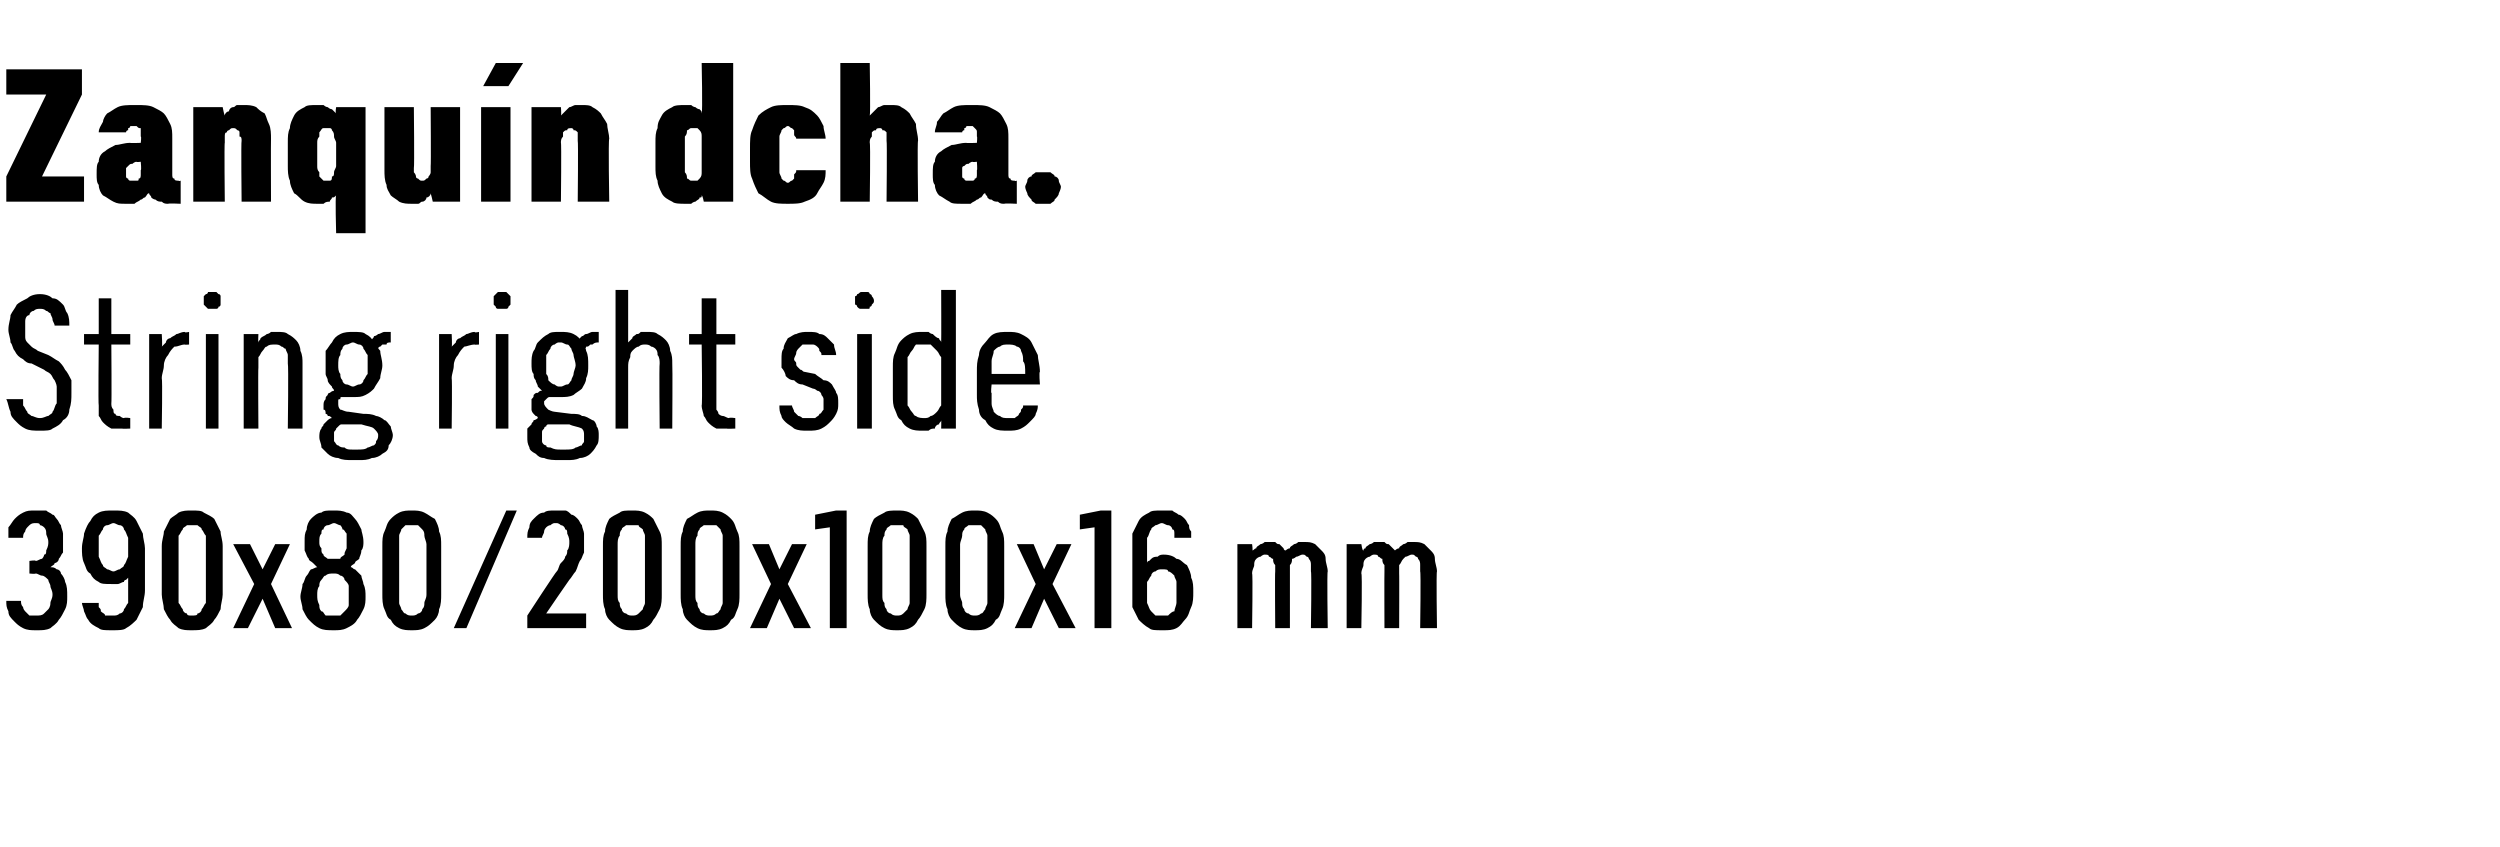
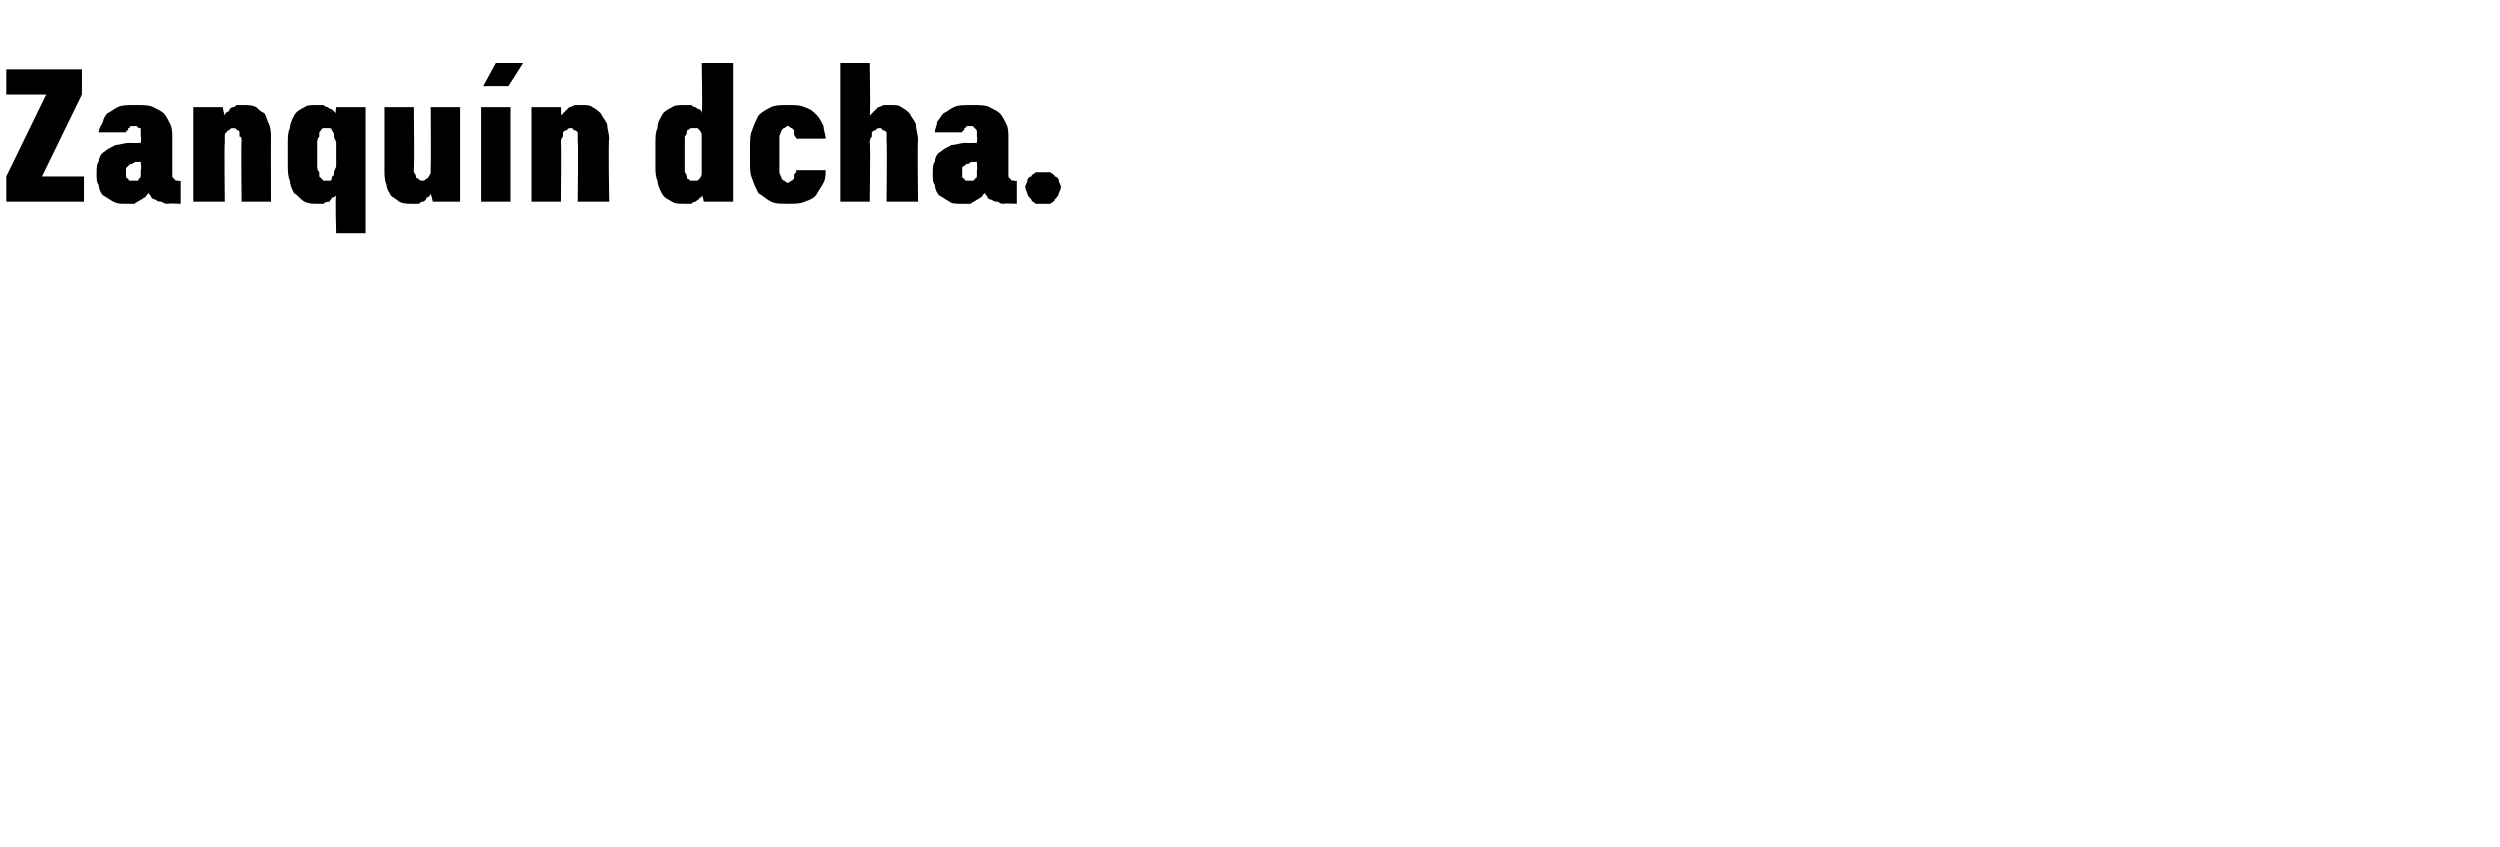
<svg xmlns="http://www.w3.org/2000/svg" version="1.1" width="119px" height="40.3px" viewBox="0 -3 119 40.3" style="top:-3px">
  <desc>Zanqu n dcha. String right side 390x80/200x100x16 mm</desc>
  <defs />
  <g id="Polygon500950">
-     <path d="M 1.7 27 C 1.7 27 1.8 27 1.8 27 C 2 27 2.2 27 2.4 26.9 C 2.5 26.8 2.7 26.7 2.8 26.5 C 2.9 26.4 3 26.2 3.1 26 C 3.2 25.8 3.2 25.6 3.2 25.4 C 3.2 25.1 3.2 24.9 3.1 24.7 C 3.1 24.6 3 24.4 2.9 24.3 C 2.9 24.2 2.8 24.1 2.7 24.1 C 2.6 24 2.5 24 2.4 24 C 2.5 23.9 2.6 23.9 2.6 23.8 C 2.7 23.8 2.8 23.7 2.8 23.6 C 2.9 23.5 2.9 23.4 3 23.3 C 3 23.1 3 23 3 22.8 C 3 22.6 3 22.5 3 22.4 C 3 22.3 2.9 22.1 2.9 22 C 2.8 21.9 2.8 21.8 2.7 21.7 C 2.6 21.6 2.6 21.5 2.5 21.5 C 2.4 21.4 2.3 21.4 2.2 21.3 C 2 21.3 1.9 21.3 1.7 21.3 C 1.7 21.3 1.7 21.3 1.7 21.3 C 1.4 21.3 1.3 21.3 1.1 21.4 C 0.9 21.5 0.8 21.6 0.7 21.7 C 0.6 21.8 0.5 22 0.4 22.1 C 0.4 22.3 0.4 22.4 0.4 22.6 C 0.4 22.6 1.1 22.6 1.1 22.6 C 1.1 22.5 1.1 22.4 1.2 22.3 C 1.2 22.3 1.2 22.2 1.3 22.1 C 1.3 22.1 1.4 22 1.4 22 C 1.5 21.9 1.6 21.9 1.7 21.9 C 1.7 21.9 1.7 21.9 1.7 21.9 C 1.8 21.9 1.9 21.9 1.9 22 C 2 22 2.1 22.1 2.1 22.1 C 2.2 22.2 2.2 22.3 2.2 22.4 C 2.2 22.5 2.3 22.6 2.3 22.8 C 2.3 22.9 2.3 23 2.2 23.2 C 2.2 23.3 2.2 23.4 2.1 23.4 C 2.1 23.5 2 23.6 2 23.6 C 1.9 23.6 1.8 23.7 1.7 23.7 C 1.7 23.65 1.4 23.7 1.4 23.7 L 1.4 24.3 C 1.4 24.3 1.67 24.33 1.7 24.3 C 1.8 24.3 1.9 24.4 2 24.4 C 2.1 24.4 2.2 24.5 2.3 24.6 C 2.3 24.7 2.4 24.8 2.4 24.9 C 2.4 25 2.5 25.1 2.5 25.3 C 2.5 25.5 2.4 25.6 2.4 25.7 C 2.4 25.9 2.3 26 2.3 26 C 2.2 26.1 2.1 26.2 2.1 26.2 C 2 26.3 1.9 26.3 1.7 26.3 C 1.7 26.3 1.7 26.3 1.7 26.3 C 1.6 26.3 1.5 26.3 1.4 26.3 C 1.3 26.2 1.3 26.2 1.2 26.1 C 1.1 26 1.1 25.9 1.1 25.9 C 1 25.8 1 25.7 1 25.6 C 1 25.6 0.3 25.6 0.3 25.6 C 0.3 25.8 0.3 25.9 0.4 26.1 C 0.4 26.3 0.5 26.4 0.7 26.6 C 0.8 26.7 0.9 26.8 1.1 26.9 C 1.3 27 1.5 27 1.7 27 Z M 5.3 27 C 5.3 27 5.4 27 5.4 27 C 5.6 27 5.9 27 6 26.9 C 6.2 26.8 6.4 26.6 6.5 26.5 C 6.6 26.3 6.7 26.1 6.8 25.9 C 6.8 25.6 6.9 25.4 6.9 25.1 C 6.9 25.1 6.9 23.1 6.9 23.1 C 6.9 22.9 6.8 22.6 6.8 22.4 C 6.7 22.2 6.6 22 6.5 21.8 C 6.4 21.6 6.2 21.5 6.1 21.4 C 5.9 21.3 5.7 21.3 5.4 21.3 C 5.4 21.3 5.4 21.3 5.4 21.3 C 5.1 21.3 4.9 21.3 4.7 21.4 C 4.5 21.5 4.4 21.6 4.3 21.8 C 4.2 21.9 4.1 22.1 4 22.4 C 4 22.6 3.9 22.8 3.9 23.1 C 3.9 23.3 3.9 23.6 4 23.8 C 4.1 24 4.1 24.2 4.3 24.3 C 4.4 24.5 4.5 24.6 4.7 24.7 C 4.8 24.8 5 24.8 5.3 24.8 C 5.3 24.8 5.3 24.8 5.3 24.8 C 5.4 24.8 5.5 24.8 5.6 24.8 C 5.7 24.8 5.8 24.7 5.9 24.7 C 5.9 24.6 6 24.6 6 24.6 C 6.1 24.5 6.1 24.5 6.1 24.5 C 6.1 24.5 6.1 25.2 6.1 25.2 C 6.1 25.4 6.1 25.6 6.1 25.7 C 6 25.8 6 25.9 5.9 26 C 5.9 26.1 5.8 26.2 5.7 26.2 C 5.6 26.3 5.5 26.3 5.4 26.3 C 5.4 26.3 5.3 26.3 5.3 26.3 C 5.2 26.3 5.1 26.3 5 26.3 C 5 26.2 4.9 26.2 4.8 26.1 C 4.8 26 4.8 26 4.7 25.9 C 4.7 25.8 4.7 25.8 4.7 25.7 C 4.7 25.7 3.9 25.7 3.9 25.7 C 3.9 25.8 4 26 4 26.1 C 4.1 26.3 4.1 26.4 4.2 26.5 C 4.3 26.7 4.5 26.8 4.7 26.9 C 4.8 27 5 27 5.3 27 Z M 5.4 24.2 C 5.4 24.2 5.4 24.2 5.4 24.2 C 5.3 24.2 5.2 24.1 5.1 24.1 C 5 24 4.9 24 4.9 23.9 C 4.8 23.8 4.8 23.7 4.7 23.5 C 4.7 23.4 4.7 23.2 4.7 23 C 4.7 22.8 4.7 22.7 4.7 22.5 C 4.8 22.4 4.8 22.3 4.9 22.2 C 4.9 22.1 5 22 5.1 22 C 5.2 22 5.3 21.9 5.4 21.9 C 5.4 21.9 5.4 21.9 5.4 21.9 C 5.5 21.9 5.6 22 5.7 22 C 5.8 22 5.9 22.1 5.9 22.2 C 6 22.3 6 22.4 6.1 22.6 C 6.1 22.7 6.1 22.9 6.1 23.1 C 6.1 23.2 6.1 23.4 6.1 23.5 C 6 23.7 6 23.8 5.9 23.9 C 5.9 24 5.8 24 5.7 24.1 C 5.6 24.1 5.5 24.2 5.4 24.2 Z M 9.1 27 C 9.4 27 9.6 27 9.8 26.9 C 9.9 26.8 10.1 26.7 10.2 26.5 C 10.3 26.4 10.4 26.2 10.5 26 C 10.5 25.8 10.6 25.5 10.6 25.3 C 10.6 25.3 10.6 23 10.6 23 C 10.6 22.7 10.5 22.5 10.5 22.3 C 10.4 22.1 10.3 21.9 10.2 21.7 C 10.1 21.6 9.9 21.5 9.7 21.4 C 9.6 21.3 9.4 21.3 9.1 21.3 C 8.9 21.3 8.7 21.3 8.5 21.4 C 8.4 21.5 8.2 21.6 8.1 21.7 C 8 21.9 7.9 22.1 7.8 22.3 C 7.8 22.5 7.7 22.7 7.7 23 C 7.7 23 7.7 25.3 7.7 25.3 C 7.7 25.5 7.8 25.8 7.8 26 C 7.9 26.2 8 26.4 8.1 26.5 C 8.2 26.7 8.4 26.8 8.5 26.9 C 8.7 27 8.9 27 9.1 27 Z M 9.1 26.3 C 9 26.3 8.9 26.3 8.9 26.2 C 8.8 26.2 8.7 26.1 8.7 26 C 8.6 25.9 8.6 25.8 8.5 25.7 C 8.5 25.6 8.5 25.5 8.5 25.3 C 8.5 25.3 8.5 22.9 8.5 22.9 C 8.5 22.8 8.5 22.6 8.5 22.5 C 8.6 22.4 8.6 22.3 8.7 22.2 C 8.7 22.1 8.8 22.1 8.9 22 C 8.9 22 9 22 9.1 22 C 9.3 22 9.4 22 9.4 22 C 9.5 22.1 9.6 22.1 9.6 22.2 C 9.7 22.3 9.7 22.4 9.8 22.5 C 9.8 22.6 9.8 22.8 9.8 22.9 C 9.8 22.9 9.8 25.3 9.8 25.3 C 9.8 25.5 9.8 25.6 9.8 25.7 C 9.7 25.8 9.7 25.9 9.6 26 C 9.6 26.1 9.5 26.2 9.4 26.2 C 9.4 26.3 9.3 26.3 9.1 26.3 Z M 11.1 26.9 L 11.8 26.9 L 12.5 25.5 L 13.1 26.9 L 13.9 26.9 L 12.9 24.8 L 13.8 22.9 L 13.1 22.9 L 12.5 24.1 L 11.9 22.9 L 11.1 22.9 L 12.1 24.8 L 11.1 26.9 Z M 15.9 27 C 15.9 27 15.9 27 15.9 27 C 16.1 27 16.3 27 16.5 26.9 C 16.7 26.8 16.9 26.7 17 26.5 C 17.1 26.4 17.2 26.2 17.3 26 C 17.4 25.8 17.4 25.6 17.4 25.4 C 17.4 25.2 17.4 25 17.3 24.8 C 17.3 24.7 17.2 24.5 17.2 24.4 C 17.1 24.3 17 24.2 16.9 24.1 C 16.8 24.1 16.8 24 16.7 24 C 16.7 23.9 16.8 23.9 16.9 23.8 C 16.9 23.7 17 23.7 17.1 23.6 C 17.1 23.5 17.2 23.4 17.2 23.2 C 17.3 23.1 17.3 22.9 17.3 22.8 C 17.3 22.5 17.2 22.3 17.2 22.2 C 17.1 22 17 21.8 16.9 21.7 C 16.8 21.6 16.7 21.4 16.5 21.4 C 16.3 21.3 16.1 21.3 15.9 21.3 C 15.9 21.3 15.8 21.3 15.8 21.3 C 15.6 21.3 15.4 21.3 15.3 21.4 C 15.1 21.4 14.9 21.6 14.8 21.7 C 14.7 21.8 14.6 22 14.6 22.2 C 14.5 22.4 14.5 22.5 14.5 22.8 C 14.5 22.9 14.5 23.1 14.5 23.2 C 14.6 23.4 14.6 23.5 14.7 23.6 C 14.7 23.7 14.8 23.7 14.9 23.8 C 15 23.9 15 23.9 15.1 24 C 15 24 14.9 24.1 14.8 24.1 C 14.7 24.2 14.7 24.3 14.6 24.4 C 14.5 24.5 14.5 24.7 14.4 24.8 C 14.4 25 14.3 25.2 14.3 25.4 C 14.3 25.6 14.4 25.8 14.4 26 C 14.5 26.2 14.6 26.4 14.7 26.5 C 14.9 26.7 15 26.8 15.2 26.9 C 15.4 27 15.6 27 15.9 27 Z M 15.9 26.3 C 15.9 26.3 15.9 26.3 15.9 26.3 C 15.7 26.3 15.6 26.3 15.5 26.3 C 15.4 26.2 15.4 26.1 15.3 26.1 C 15.2 26 15.2 25.9 15.2 25.8 C 15.1 25.6 15.1 25.5 15.1 25.3 C 15.1 25.2 15.1 25 15.2 24.9 C 15.2 24.8 15.2 24.7 15.3 24.6 C 15.4 24.5 15.4 24.4 15.5 24.4 C 15.6 24.3 15.7 24.3 15.9 24.3 C 15.9 24.3 15.9 24.3 15.9 24.3 C 16 24.3 16.1 24.3 16.2 24.4 C 16.3 24.4 16.4 24.5 16.4 24.6 C 16.5 24.7 16.6 24.8 16.6 24.9 C 16.6 25 16.6 25.2 16.6 25.3 C 16.6 25.5 16.6 25.6 16.6 25.8 C 16.6 25.9 16.5 26 16.4 26.1 C 16.4 26.1 16.3 26.2 16.2 26.3 C 16.1 26.3 16 26.3 15.9 26.3 Z M 15.9 23.6 C 15.9 23.6 15.9 23.6 15.9 23.6 C 15.8 23.6 15.7 23.6 15.6 23.6 C 15.5 23.5 15.4 23.5 15.4 23.4 C 15.3 23.3 15.3 23.3 15.3 23.1 C 15.2 23 15.2 22.9 15.2 22.8 C 15.2 22.6 15.2 22.5 15.3 22.4 C 15.3 22.3 15.3 22.2 15.4 22.2 C 15.4 22.1 15.5 22 15.6 22 C 15.7 22 15.8 21.9 15.9 21.9 C 15.9 21.9 15.9 21.9 15.9 21.9 C 16 21.9 16.1 22 16.2 22 C 16.2 22 16.3 22.1 16.3 22.2 C 16.4 22.2 16.4 22.3 16.5 22.4 C 16.5 22.5 16.5 22.6 16.5 22.8 C 16.5 22.9 16.5 23 16.5 23.1 C 16.4 23.3 16.4 23.3 16.4 23.4 C 16.3 23.5 16.2 23.5 16.2 23.6 C 16.1 23.6 16 23.6 15.9 23.6 Z M 19.6 27 C 19.8 27 20 27 20.2 26.9 C 20.4 26.8 20.5 26.7 20.7 26.5 C 20.8 26.4 20.9 26.2 20.9 26 C 21 25.8 21 25.5 21 25.3 C 21 25.3 21 23 21 23 C 21 22.7 21 22.5 20.9 22.3 C 20.9 22.1 20.8 21.9 20.7 21.7 C 20.5 21.6 20.4 21.5 20.2 21.4 C 20 21.3 19.8 21.3 19.6 21.3 C 19.4 21.3 19.2 21.3 19 21.4 C 18.8 21.5 18.7 21.6 18.6 21.7 C 18.4 21.9 18.4 22.1 18.3 22.3 C 18.2 22.5 18.2 22.7 18.2 23 C 18.2 23 18.2 25.3 18.2 25.3 C 18.2 25.5 18.2 25.8 18.3 26 C 18.4 26.2 18.4 26.4 18.6 26.5 C 18.7 26.7 18.8 26.8 19 26.9 C 19.2 27 19.4 27 19.6 27 Z M 19.6 26.3 C 19.5 26.3 19.4 26.3 19.3 26.2 C 19.2 26.2 19.2 26.1 19.1 26 C 19.1 25.9 19 25.8 19 25.7 C 19 25.6 19 25.5 19 25.3 C 19 25.3 19 22.9 19 22.9 C 19 22.8 19 22.6 19 22.5 C 19 22.4 19.1 22.3 19.1 22.2 C 19.2 22.1 19.2 22.1 19.3 22 C 19.4 22 19.5 22 19.6 22 C 19.7 22 19.8 22 19.9 22 C 20 22.1 20 22.1 20.1 22.2 C 20.2 22.3 20.2 22.4 20.2 22.5 C 20.2 22.6 20.3 22.8 20.3 22.9 C 20.3 22.9 20.3 25.3 20.3 25.3 C 20.3 25.5 20.2 25.6 20.2 25.7 C 20.2 25.8 20.2 25.9 20.1 26 C 20.1 26.1 20 26.2 19.9 26.2 C 19.8 26.3 19.7 26.3 19.6 26.3 Z M 21.6 26.9 L 22.2 26.9 L 24.6 21.3 L 24.1 21.3 L 21.6 26.9 Z M 25.1 26.9 L 27.9 26.9 L 27.9 26.2 L 26 26.2 C 26 26.2 27.09 24.6 27.1 24.6 C 27.2 24.5 27.3 24.3 27.4 24.2 C 27.5 24 27.5 23.9 27.6 23.7 C 27.7 23.6 27.7 23.5 27.8 23.3 C 27.8 23.2 27.8 23 27.8 22.8 C 27.8 22.7 27.8 22.5 27.8 22.4 C 27.8 22.3 27.7 22.1 27.7 22 C 27.6 21.9 27.6 21.8 27.5 21.7 C 27.4 21.6 27.3 21.5 27.2 21.5 C 27.1 21.4 27 21.3 26.9 21.3 C 26.8 21.3 26.6 21.3 26.5 21.3 C 26.5 21.3 26.4 21.3 26.4 21.3 C 26.2 21.3 26 21.3 25.9 21.4 C 25.7 21.4 25.6 21.5 25.4 21.7 C 25.3 21.8 25.2 21.9 25.2 22.1 C 25.1 22.3 25.1 22.4 25.1 22.6 C 25.1 22.6 25.8 22.6 25.8 22.6 C 25.8 22.5 25.9 22.4 25.9 22.3 C 25.9 22.3 25.9 22.2 26 22.1 C 26 22.1 26.1 22 26.2 22 C 26.2 22 26.3 21.9 26.4 21.9 C 26.4 21.9 26.5 21.9 26.5 21.9 C 26.6 21.9 26.7 22 26.7 22 C 26.8 22 26.9 22.1 26.9 22.2 C 27 22.2 27 22.3 27 22.4 C 27.1 22.6 27.1 22.7 27.1 22.8 C 27.1 22.9 27.1 23.1 27 23.2 C 27 23.3 27 23.4 26.9 23.5 C 26.9 23.6 26.8 23.7 26.7 23.8 C 26.6 23.9 26.6 24.1 26.5 24.2 C 26.48 24.18 25.1 26.3 25.1 26.3 L 25.1 26.9 Z M 30.1 27 C 30.3 27 30.5 27 30.7 26.9 C 30.9 26.8 31 26.7 31.1 26.5 C 31.2 26.4 31.3 26.2 31.4 26 C 31.5 25.8 31.5 25.5 31.5 25.3 C 31.5 25.3 31.5 23 31.5 23 C 31.5 22.7 31.5 22.5 31.4 22.3 C 31.3 22.1 31.2 21.9 31.1 21.7 C 31 21.6 30.9 21.5 30.7 21.4 C 30.5 21.3 30.3 21.3 30.1 21.3 C 29.8 21.3 29.6 21.3 29.5 21.4 C 29.3 21.5 29.1 21.6 29 21.7 C 28.9 21.9 28.8 22.1 28.8 22.3 C 28.7 22.5 28.7 22.7 28.7 23 C 28.7 23 28.7 25.3 28.7 25.3 C 28.7 25.5 28.7 25.8 28.8 26 C 28.8 26.2 28.9 26.4 29 26.5 C 29.2 26.7 29.3 26.8 29.5 26.9 C 29.7 27 29.9 27 30.1 27 Z M 30.1 26.3 C 30 26.3 29.9 26.3 29.8 26.2 C 29.7 26.2 29.6 26.1 29.6 26 C 29.5 25.9 29.5 25.8 29.5 25.7 C 29.4 25.6 29.4 25.5 29.4 25.3 C 29.4 25.3 29.4 22.9 29.4 22.9 C 29.4 22.8 29.4 22.6 29.5 22.5 C 29.5 22.4 29.5 22.3 29.6 22.2 C 29.6 22.1 29.7 22.1 29.8 22 C 29.9 22 30 22 30.1 22 C 30.2 22 30.3 22 30.4 22 C 30.4 22.1 30.5 22.1 30.6 22.2 C 30.6 22.3 30.7 22.4 30.7 22.5 C 30.7 22.6 30.7 22.8 30.7 22.9 C 30.7 22.9 30.7 25.3 30.7 25.3 C 30.7 25.5 30.7 25.6 30.7 25.7 C 30.7 25.8 30.6 25.9 30.6 26 C 30.5 26.1 30.4 26.2 30.4 26.2 C 30.3 26.3 30.2 26.3 30.1 26.3 Z M 33.8 27 C 34 27 34.2 27 34.4 26.9 C 34.6 26.8 34.7 26.7 34.8 26.5 C 35 26.4 35 26.2 35.1 26 C 35.2 25.8 35.2 25.5 35.2 25.3 C 35.2 25.3 35.2 23 35.2 23 C 35.2 22.7 35.2 22.5 35.1 22.3 C 35 22.1 35 21.9 34.8 21.7 C 34.7 21.6 34.6 21.5 34.4 21.4 C 34.2 21.3 34 21.3 33.8 21.3 C 33.6 21.3 33.4 21.3 33.2 21.4 C 33 21.5 32.9 21.6 32.7 21.7 C 32.6 21.9 32.5 22.1 32.5 22.3 C 32.4 22.5 32.4 22.7 32.4 23 C 32.4 23 32.4 25.3 32.4 25.3 C 32.4 25.5 32.4 25.8 32.5 26 C 32.5 26.2 32.6 26.4 32.7 26.5 C 32.9 26.7 33 26.8 33.2 26.9 C 33.4 27 33.6 27 33.8 27 Z M 33.8 26.3 C 33.7 26.3 33.6 26.3 33.5 26.2 C 33.4 26.2 33.3 26.1 33.3 26 C 33.2 25.9 33.2 25.8 33.2 25.7 C 33.1 25.6 33.1 25.5 33.1 25.3 C 33.1 25.3 33.1 22.9 33.1 22.9 C 33.1 22.8 33.1 22.6 33.2 22.5 C 33.2 22.4 33.2 22.3 33.3 22.2 C 33.3 22.1 33.4 22.1 33.5 22 C 33.6 22 33.7 22 33.8 22 C 33.9 22 34 22 34.1 22 C 34.2 22.1 34.2 22.1 34.3 22.2 C 34.3 22.3 34.4 22.4 34.4 22.5 C 34.4 22.6 34.4 22.8 34.4 22.9 C 34.4 22.9 34.4 25.3 34.4 25.3 C 34.4 25.5 34.4 25.6 34.4 25.7 C 34.4 25.8 34.3 25.9 34.3 26 C 34.2 26.1 34.2 26.2 34.1 26.2 C 34 26.3 33.9 26.3 33.8 26.3 Z M 35.7 26.9 L 36.5 26.9 L 37.1 25.5 L 37.8 26.9 L 38.6 26.9 L 37.5 24.8 L 38.4 22.9 L 37.7 22.9 L 37.1 24.1 L 36.6 22.9 L 35.8 22.9 L 36.7 24.8 L 35.7 26.9 Z M 39.5 26.9 L 40.3 26.9 L 40.3 21.3 L 39.8 21.3 L 38.8 21.5 L 38.8 22.2 L 39.5 22.1 L 39.5 26.9 Z M 42.7 27 C 42.9 27 43.1 27 43.3 26.9 C 43.5 26.8 43.6 26.7 43.7 26.5 C 43.8 26.4 43.9 26.2 44 26 C 44.1 25.8 44.1 25.5 44.1 25.3 C 44.1 25.3 44.1 23 44.1 23 C 44.1 22.7 44.1 22.5 44 22.3 C 43.9 22.1 43.8 21.9 43.7 21.7 C 43.6 21.6 43.5 21.5 43.3 21.4 C 43.1 21.3 42.9 21.3 42.7 21.3 C 42.5 21.3 42.2 21.3 42.1 21.4 C 41.9 21.5 41.7 21.6 41.6 21.7 C 41.5 21.9 41.4 22.1 41.4 22.3 C 41.3 22.5 41.3 22.7 41.3 23 C 41.3 23 41.3 25.3 41.3 25.3 C 41.3 25.5 41.3 25.8 41.4 26 C 41.4 26.2 41.5 26.4 41.6 26.5 C 41.8 26.7 41.9 26.8 42.1 26.9 C 42.3 27 42.5 27 42.7 27 Z M 42.7 26.3 C 42.6 26.3 42.5 26.3 42.4 26.2 C 42.3 26.2 42.2 26.1 42.2 26 C 42.1 25.9 42.1 25.8 42.1 25.7 C 42 25.6 42 25.5 42 25.3 C 42 25.3 42 22.9 42 22.9 C 42 22.8 42 22.6 42.1 22.5 C 42.1 22.4 42.1 22.3 42.2 22.2 C 42.2 22.1 42.3 22.1 42.4 22 C 42.5 22 42.6 22 42.7 22 C 42.8 22 42.9 22 43 22 C 43 22.1 43.1 22.1 43.2 22.2 C 43.2 22.3 43.3 22.4 43.3 22.5 C 43.3 22.6 43.3 22.8 43.3 22.9 C 43.3 22.9 43.3 25.3 43.3 25.3 C 43.3 25.5 43.3 25.6 43.3 25.7 C 43.3 25.8 43.2 25.9 43.2 26 C 43.1 26.1 43 26.2 43 26.2 C 42.9 26.3 42.8 26.3 42.7 26.3 Z M 46.4 27 C 46.6 27 46.8 27 47 26.9 C 47.2 26.8 47.3 26.7 47.4 26.5 C 47.6 26.4 47.6 26.2 47.7 26 C 47.8 25.8 47.8 25.5 47.8 25.3 C 47.8 25.3 47.8 23 47.8 23 C 47.8 22.7 47.8 22.5 47.7 22.3 C 47.6 22.1 47.6 21.9 47.4 21.7 C 47.3 21.6 47.2 21.5 47 21.4 C 46.8 21.3 46.6 21.3 46.4 21.3 C 46.2 21.3 46 21.3 45.8 21.4 C 45.6 21.5 45.5 21.6 45.3 21.7 C 45.2 21.9 45.1 22.1 45.1 22.3 C 45 22.5 45 22.7 45 23 C 45 23 45 25.3 45 25.3 C 45 25.5 45 25.8 45.1 26 C 45.1 26.2 45.2 26.4 45.3 26.5 C 45.5 26.7 45.6 26.8 45.8 26.9 C 46 27 46.2 27 46.4 27 Z M 46.4 26.3 C 46.3 26.3 46.2 26.3 46.1 26.2 C 46 26.2 45.9 26.1 45.9 26 C 45.8 25.9 45.8 25.8 45.8 25.7 C 45.8 25.6 45.7 25.5 45.7 25.3 C 45.7 25.3 45.7 22.9 45.7 22.9 C 45.7 22.8 45.8 22.6 45.8 22.5 C 45.8 22.4 45.8 22.3 45.9 22.2 C 45.9 22.1 46 22.1 46.1 22 C 46.2 22 46.3 22 46.4 22 C 46.5 22 46.6 22 46.7 22 C 46.8 22.1 46.8 22.1 46.9 22.2 C 46.9 22.3 47 22.4 47 22.5 C 47 22.6 47 22.8 47 22.9 C 47 22.9 47 25.3 47 25.3 C 47 25.5 47 25.6 47 25.7 C 47 25.8 46.9 25.9 46.9 26 C 46.8 26.1 46.8 26.2 46.7 26.2 C 46.6 26.3 46.5 26.3 46.4 26.3 Z M 48.3 26.9 L 49.1 26.9 L 49.7 25.5 L 50.4 26.9 L 51.2 26.9 L 50.1 24.8 L 51 22.9 L 50.3 22.9 L 49.7 24.1 L 49.2 22.9 L 48.4 22.9 L 49.3 24.8 L 48.3 26.9 Z M 52.1 26.9 L 52.9 26.9 L 52.9 21.3 L 52.4 21.3 L 51.4 21.5 L 51.4 22.2 L 52.1 22.1 L 52.1 26.9 Z M 55.3 27 C 55.3 27 55.4 27 55.4 27 C 55.6 27 55.8 27 56 26.9 C 56.2 26.8 56.3 26.6 56.4 26.5 C 56.6 26.3 56.6 26.1 56.7 25.9 C 56.8 25.7 56.8 25.4 56.8 25.2 C 56.8 24.9 56.8 24.7 56.7 24.5 C 56.7 24.3 56.6 24.1 56.5 23.9 C 56.3 23.8 56.2 23.6 56 23.6 C 55.9 23.5 55.7 23.4 55.4 23.4 C 55.4 23.4 55.4 23.4 55.4 23.4 C 55.3 23.4 55.2 23.4 55.1 23.5 C 55 23.5 54.9 23.5 54.8 23.6 C 54.8 23.6 54.7 23.7 54.7 23.7 C 54.6 23.7 54.6 23.8 54.6 23.8 C 54.6 23.8 54.6 23.1 54.6 23.1 C 54.6 22.9 54.6 22.7 54.6 22.6 C 54.7 22.5 54.7 22.3 54.8 22.2 C 54.8 22.1 54.9 22.1 55 22 C 55.1 22 55.2 21.9 55.3 21.9 C 55.3 21.9 55.3 21.9 55.3 21.9 C 55.4 21.9 55.5 22 55.6 22 C 55.7 22 55.8 22.1 55.8 22.2 C 55.9 22.2 55.9 22.3 55.9 22.4 C 55.9 22.4 55.9 22.5 55.9 22.6 C 55.9 22.6 56.7 22.6 56.7 22.6 C 56.7 22.5 56.7 22.4 56.7 22.3 C 56.6 22.2 56.6 22.1 56.6 22 C 56.5 21.9 56.5 21.8 56.4 21.7 C 56.3 21.6 56.2 21.5 56.1 21.5 C 56 21.4 55.9 21.4 55.8 21.3 C 55.7 21.3 55.5 21.3 55.4 21.3 C 55.4 21.3 55.3 21.3 55.3 21.3 C 55 21.3 54.8 21.3 54.7 21.4 C 54.5 21.5 54.3 21.6 54.2 21.8 C 54.1 22 54 22.2 53.9 22.4 C 53.9 22.6 53.9 22.9 53.9 23.2 C 53.9 23.2 53.9 25.1 53.9 25.1 C 53.9 25.4 53.9 25.6 53.9 25.9 C 54 26.1 54.1 26.3 54.2 26.5 C 54.3 26.6 54.5 26.8 54.7 26.9 C 54.8 27 55 27 55.3 27 Z M 55.3 26.3 C 55.3 26.3 55.3 26.3 55.3 26.3 C 55.2 26.3 55.1 26.3 55 26.3 C 54.9 26.2 54.8 26.1 54.8 26.1 C 54.7 26 54.7 25.9 54.6 25.7 C 54.6 25.6 54.6 25.4 54.6 25.2 C 54.6 25 54.6 24.8 54.6 24.7 C 54.7 24.6 54.7 24.5 54.8 24.4 C 54.8 24.3 54.9 24.2 55 24.2 C 55.1 24.1 55.2 24.1 55.3 24.1 C 55.3 24.1 55.3 24.1 55.3 24.1 C 55.5 24.1 55.6 24.1 55.6 24.2 C 55.7 24.2 55.8 24.3 55.9 24.4 C 55.9 24.5 56 24.6 56 24.7 C 56 24.9 56 25 56 25.2 C 56 25.4 56 25.6 56 25.7 C 56 25.8 55.9 26 55.9 26.1 C 55.8 26.1 55.7 26.2 55.6 26.3 C 55.6 26.3 55.5 26.3 55.3 26.3 Z M 58.9 26.9 L 59.6 26.9 C 59.6 26.9 59.64 24.28 59.6 24.3 C 59.6 24.1 59.7 24 59.7 23.9 C 59.7 23.8 59.7 23.7 59.8 23.6 C 59.8 23.6 59.9 23.5 60 23.5 C 60 23.5 60.1 23.4 60.2 23.4 C 60.3 23.4 60.4 23.4 60.4 23.5 C 60.5 23.5 60.5 23.6 60.6 23.6 C 60.6 23.7 60.6 23.8 60.7 23.9 C 60.7 24 60.7 24.1 60.7 24.2 C 60.68 24.2 60.7 26.9 60.7 26.9 L 61.4 26.9 C 61.4 26.9 61.4 24.28 61.4 24.3 C 61.4 24.1 61.4 24 61.4 23.9 C 61.5 23.8 61.5 23.7 61.5 23.6 C 61.6 23.6 61.7 23.5 61.7 23.5 C 61.8 23.5 61.9 23.4 62 23.4 C 62.1 23.4 62.1 23.4 62.2 23.5 C 62.3 23.5 62.3 23.6 62.3 23.6 C 62.4 23.7 62.4 23.8 62.4 23.9 C 62.4 24 62.4 24.1 62.4 24.2 C 62.44 24.2 62.4 26.9 62.4 26.9 L 63.2 26.9 C 63.2 26.9 63.16 24.19 63.2 24.2 C 63.2 24 63.1 23.8 63.1 23.6 C 63.1 23.4 63 23.3 62.9 23.2 C 62.8 23.1 62.7 23 62.6 22.9 C 62.4 22.8 62.3 22.8 62.1 22.8 C 62 22.8 61.9 22.8 61.8 22.8 C 61.7 22.9 61.6 22.9 61.6 22.9 C 61.5 23 61.4 23 61.4 23.1 C 61.3 23.1 61.2 23.2 61.2 23.2 C 61.1 23.2 61.1 23.1 61.1 23.1 C 61 23 61 23 60.9 22.9 C 60.8 22.9 60.8 22.9 60.7 22.8 C 60.6 22.8 60.5 22.8 60.4 22.8 C 60.3 22.8 60.2 22.8 60.2 22.8 C 60.1 22.9 60 22.9 60 22.9 C 59.9 23 59.8 23 59.8 23.1 C 59.7 23.1 59.7 23.2 59.6 23.2 C 59.65 23.25 59.6 22.9 59.6 22.9 L 58.9 22.9 L 58.9 26.9 Z M 64.1 26.9 L 64.8 26.9 C 64.8 26.9 64.85 24.28 64.8 24.3 C 64.8 24.1 64.9 24 64.9 23.9 C 64.9 23.8 64.9 23.7 65 23.6 C 65 23.6 65.1 23.5 65.2 23.5 C 65.2 23.5 65.3 23.4 65.4 23.4 C 65.5 23.4 65.6 23.4 65.6 23.5 C 65.7 23.5 65.7 23.6 65.8 23.6 C 65.8 23.7 65.8 23.8 65.9 23.9 C 65.9 24 65.9 24.1 65.9 24.2 C 65.89 24.2 65.9 26.9 65.9 26.9 L 66.6 26.9 C 66.6 26.9 66.61 24.28 66.6 24.3 C 66.6 24.1 66.6 24 66.6 23.9 C 66.7 23.8 66.7 23.7 66.8 23.6 C 66.8 23.6 66.9 23.5 66.9 23.5 C 67 23.5 67.1 23.4 67.2 23.4 C 67.3 23.4 67.3 23.4 67.4 23.5 C 67.5 23.5 67.5 23.6 67.5 23.6 C 67.6 23.7 67.6 23.8 67.6 23.9 C 67.6 24 67.6 24.1 67.6 24.2 C 67.64 24.2 67.6 26.9 67.6 26.9 L 68.4 26.9 C 68.4 26.9 68.36 24.19 68.4 24.2 C 68.4 24 68.3 23.8 68.3 23.6 C 68.3 23.4 68.2 23.3 68.1 23.2 C 68 23.1 67.9 23 67.8 22.9 C 67.6 22.8 67.5 22.8 67.3 22.8 C 67.2 22.8 67.1 22.8 67 22.8 C 66.9 22.9 66.8 22.9 66.8 22.9 C 66.7 23 66.6 23 66.6 23.1 C 66.5 23.1 66.4 23.2 66.4 23.2 C 66.4 23.2 66.3 23.1 66.3 23.1 C 66.2 23 66.2 23 66.1 22.9 C 66 22.9 66 22.9 65.9 22.8 C 65.8 22.8 65.7 22.8 65.6 22.8 C 65.5 22.8 65.4 22.8 65.4 22.8 C 65.3 22.9 65.2 22.9 65.2 22.9 C 65.1 23 65 23 65 23.1 C 64.9 23.1 64.9 23.2 64.9 23.2 C 64.85 23.25 64.8 22.9 64.8 22.9 L 64.1 22.9 L 64.1 26.9 Z " stroke="none" fill="#000" />
-   </g>
+     </g>
  <g id="Polygon500949">
-     <path d="M 1.9 17.5 C 1.9 17.5 1.9 17.5 1.9 17.5 C 2.2 17.5 2.4 17.5 2.5 17.4 C 2.7 17.3 2.9 17.2 3 17 C 3.2 16.9 3.3 16.7 3.3 16.5 C 3.4 16.2 3.4 16 3.4 15.7 C 3.4 15.5 3.4 15.3 3.4 15.1 C 3.3 14.9 3.2 14.7 3.1 14.6 C 3 14.4 2.9 14.3 2.8 14.2 C 2.6 14.1 2.5 14 2.3 13.9 C 2.3 13.9 1.8 13.7 1.8 13.7 C 1.7 13.6 1.6 13.6 1.5 13.5 C 1.4 13.4 1.3 13.3 1.3 13.3 C 1.2 13.2 1.2 13.1 1.2 13 C 1.2 12.9 1.2 12.8 1.2 12.7 C 1.2 12.5 1.2 12.4 1.2 12.3 C 1.2 12.1 1.3 12 1.4 12 C 1.4 11.9 1.5 11.8 1.6 11.8 C 1.7 11.7 1.8 11.7 1.9 11.7 C 1.9 11.7 1.9 11.7 1.9 11.7 C 2 11.7 2.1 11.7 2.2 11.8 C 2.3 11.8 2.3 11.9 2.4 11.9 C 2.4 12 2.5 12.1 2.5 12.2 C 2.5 12.3 2.6 12.4 2.6 12.5 C 2.6 12.5 3.3 12.5 3.3 12.5 C 3.3 12.3 3.3 12.1 3.2 11.9 C 3.1 11.8 3.1 11.6 3 11.5 C 2.8 11.3 2.7 11.2 2.5 11.2 C 2.4 11.1 2.2 11 1.9 11 C 1.9 11 1.9 11 1.9 11 C 1.6 11 1.4 11.1 1.3 11.2 C 1.1 11.3 0.9 11.4 0.8 11.5 C 0.7 11.7 0.6 11.8 0.5 12 C 0.5 12.2 0.4 12.4 0.4 12.7 C 0.4 12.9 0.5 13.1 0.5 13.3 C 0.6 13.4 0.6 13.6 0.7 13.7 C 0.8 13.9 0.9 14 1.1 14.1 C 1.2 14.2 1.3 14.3 1.5 14.3 C 1.5 14.3 2.1 14.6 2.1 14.6 C 2.2 14.7 2.3 14.7 2.4 14.8 C 2.5 14.9 2.5 15 2.6 15.1 C 2.6 15.1 2.7 15.3 2.7 15.4 C 2.7 15.5 2.7 15.6 2.7 15.7 C 2.7 15.9 2.7 16.1 2.7 16.2 C 2.6 16.3 2.6 16.5 2.5 16.6 C 2.5 16.7 2.4 16.7 2.3 16.8 C 2.2 16.8 2.1 16.9 1.9 16.9 C 1.9 16.9 1.9 16.9 1.9 16.9 C 1.7 16.9 1.6 16.8 1.5 16.8 C 1.4 16.7 1.3 16.7 1.3 16.6 C 1.2 16.5 1.2 16.4 1.1 16.3 C 1.1 16.2 1.1 16.1 1.1 16 C 1.1 16 0.3 16 0.3 16 C 0.4 16.2 0.4 16.4 0.5 16.6 C 0.5 16.8 0.6 16.9 0.8 17.1 C 0.9 17.2 1 17.3 1.2 17.4 C 1.4 17.5 1.6 17.5 1.9 17.5 Z M 5.8 17.4 C 5.81 17.42 6.2 17.4 6.2 17.4 L 6.2 16.9 C 6.2 16.9 5.95 16.86 5.9 16.9 C 5.8 16.9 5.7 16.8 5.7 16.8 C 5.6 16.8 5.5 16.8 5.5 16.7 C 5.4 16.7 5.4 16.6 5.4 16.5 C 5.3 16.4 5.3 16.3 5.3 16.2 C 5.32 16.23 5.3 13.4 5.3 13.4 L 6.2 13.4 L 6.2 12.9 L 5.3 12.9 L 5.3 11.2 L 4.7 11.2 L 4.7 12.9 L 4 12.9 L 4 13.4 L 4.7 13.4 C 4.7 13.4 4.67 16.32 4.7 16.3 C 4.7 16.5 4.7 16.7 4.7 16.8 C 4.8 16.9 4.8 17 4.9 17.1 C 5 17.2 5.1 17.3 5.3 17.4 C 5.4 17.4 5.6 17.4 5.8 17.4 Z M 7.1 17.4 L 7.7 17.4 C 7.7 17.4 7.74 15.04 7.7 15 C 7.7 14.8 7.8 14.6 7.8 14.4 C 7.8 14.2 7.9 14 8 13.9 C 8.1 13.7 8.2 13.6 8.3 13.5 C 8.5 13.5 8.6 13.4 8.8 13.4 C 8.8 13.42 9 13.4 9 13.4 L 9 12.8 C 9 12.8 8.78 12.85 8.8 12.8 C 8.6 12.8 8.5 12.9 8.4 12.9 C 8.3 13 8.2 13 8.1 13.1 C 8 13.1 7.9 13.2 7.9 13.3 C 7.8 13.4 7.8 13.4 7.7 13.5 C 7.74 13.49 7.7 12.9 7.7 12.9 L 7.1 12.9 L 7.1 17.4 Z M 9.8 17.4 L 10.4 17.4 L 10.4 12.9 L 9.8 12.9 L 9.8 17.4 Z M 10.1 11.7 C 10.2 11.7 10.2 11.7 10.3 11.7 C 10.3 11.7 10.4 11.7 10.4 11.6 C 10.5 11.6 10.5 11.5 10.5 11.5 C 10.5 11.4 10.5 11.4 10.5 11.3 C 10.5 11.3 10.5 11.2 10.5 11.1 C 10.5 11.1 10.5 11 10.4 11 C 10.4 11 10.3 10.9 10.3 10.9 C 10.2 10.9 10.2 10.9 10.1 10.9 C 10.1 10.9 10 10.9 9.9 10.9 C 9.9 10.9 9.9 11 9.8 11 C 9.8 11 9.7 11.1 9.7 11.1 C 9.7 11.2 9.7 11.3 9.7 11.3 C 9.7 11.4 9.7 11.4 9.7 11.5 C 9.7 11.5 9.8 11.6 9.8 11.6 C 9.9 11.7 9.9 11.7 9.9 11.7 C 10 11.7 10.1 11.7 10.1 11.7 Z M 11.6 17.4 L 12.3 17.4 C 12.3 17.4 12.28 14.5 12.3 14.5 C 12.3 14.3 12.3 14.2 12.3 14 C 12.4 13.9 12.4 13.8 12.5 13.7 C 12.6 13.6 12.6 13.5 12.7 13.5 C 12.8 13.4 12.9 13.4 13.1 13.4 C 13.2 13.4 13.3 13.4 13.4 13.5 C 13.5 13.5 13.5 13.6 13.6 13.6 C 13.6 13.7 13.7 13.8 13.7 13.9 C 13.7 14.1 13.7 14.2 13.7 14.3 C 13.74 14.34 13.7 17.4 13.7 17.4 L 14.4 17.4 C 14.4 17.4 14.4 14.34 14.4 14.3 C 14.4 14.1 14.4 13.9 14.3 13.7 C 14.3 13.5 14.2 13.3 14.1 13.2 C 14 13.1 13.9 13 13.7 12.9 C 13.6 12.8 13.4 12.8 13.2 12.8 C 13.1 12.8 13 12.8 12.9 12.8 C 12.8 12.9 12.7 12.9 12.7 12.9 C 12.6 13 12.5 13 12.4 13.1 C 12.4 13.2 12.3 13.2 12.3 13.3 C 12.28 13.32 12.3 12.9 12.3 12.9 L 11.6 12.9 L 11.6 17.4 Z M 16.8 12.8 C 16.8 12.8 16.8 12.8 16.8 12.8 C 16.6 12.8 16.4 12.8 16.2 12.9 C 16 13 15.9 13.1 15.8 13.3 C 15.7 13.4 15.6 13.6 15.5 13.7 C 15.5 13.9 15.5 14.1 15.5 14.3 C 15.5 14.5 15.5 14.7 15.5 14.8 C 15.5 14.9 15.6 15 15.6 15.1 C 15.6 15.2 15.7 15.3 15.8 15.4 C 15.8 15.5 15.9 15.5 15.9 15.6 C 15.9 15.6 15.8 15.6 15.7 15.7 C 15.7 15.7 15.6 15.7 15.6 15.8 C 15.5 15.9 15.5 15.9 15.5 16 C 15.4 16.1 15.4 16.2 15.4 16.3 C 15.4 16.4 15.4 16.4 15.4 16.5 C 15.5 16.5 15.5 16.6 15.5 16.7 C 15.5 16.7 15.6 16.7 15.6 16.8 C 15.7 16.8 15.7 16.8 15.8 16.9 C 15.7 16.9 15.6 17 15.6 17 C 15.5 17.1 15.5 17.1 15.4 17.2 C 15.4 17.3 15.3 17.3 15.3 17.4 C 15.2 17.5 15.2 17.7 15.2 17.8 C 15.2 18 15.3 18.1 15.3 18.3 C 15.4 18.4 15.5 18.5 15.6 18.6 C 15.7 18.7 15.9 18.8 16.1 18.8 C 16.3 18.9 16.5 18.9 16.8 18.9 C 16.8 18.9 17.1 18.9 17.1 18.9 C 17.3 18.9 17.5 18.9 17.7 18.8 C 17.9 18.8 18.1 18.7 18.2 18.6 C 18.4 18.5 18.5 18.4 18.5 18.2 C 18.6 18.1 18.7 17.9 18.7 17.7 C 18.7 17.6 18.6 17.4 18.6 17.3 C 18.5 17.2 18.4 17 18.3 17 C 18.2 16.9 18 16.8 17.9 16.8 C 17.7 16.7 17.5 16.7 17.3 16.7 C 17.3 16.7 16.6 16.6 16.6 16.6 C 16.4 16.6 16.3 16.5 16.2 16.5 C 16.1 16.4 16.1 16.3 16.1 16.2 C 16.1 16.2 16.1 16.1 16.1 16.1 C 16.1 16 16.1 16 16.2 16 C 16.2 15.9 16.2 15.9 16.3 15.9 C 16.3 15.9 16.4 15.9 16.5 15.9 C 16.5 15.9 16.5 15.9 16.6 15.9 C 16.6 15.9 16.6 15.9 16.6 15.9 C 16.7 15.9 16.7 15.9 16.7 15.9 C 16.8 15.9 16.8 15.9 16.8 15.9 C 17.1 15.9 17.2 15.9 17.4 15.8 C 17.6 15.7 17.7 15.6 17.8 15.5 C 17.9 15.3 18 15.2 18.1 15 C 18.1 14.8 18.2 14.6 18.2 14.4 C 18.2 14.1 18.1 13.9 18.1 13.7 C 18 13.6 17.9 13.4 17.8 13.3 C 17.7 13.1 17.6 13 17.4 12.9 C 17.3 12.8 17.1 12.8 16.8 12.8 Z M 16.8 15.4 C 16.8 15.4 16.8 15.4 16.8 15.4 C 16.7 15.4 16.6 15.3 16.5 15.3 C 16.4 15.3 16.3 15.2 16.3 15.1 C 16.2 15 16.2 14.9 16.2 14.8 C 16.1 14.7 16.1 14.5 16.1 14.4 C 16.1 14.2 16.1 14 16.2 13.9 C 16.2 13.8 16.2 13.7 16.3 13.6 C 16.3 13.5 16.4 13.4 16.5 13.4 C 16.6 13.4 16.7 13.3 16.8 13.3 C 16.8 13.3 16.8 13.3 16.8 13.3 C 16.9 13.3 17 13.4 17.1 13.4 C 17.2 13.4 17.3 13.5 17.3 13.6 C 17.4 13.7 17.4 13.8 17.5 13.9 C 17.5 14 17.5 14.2 17.5 14.4 C 17.5 14.5 17.5 14.7 17.5 14.8 C 17.4 14.9 17.4 15 17.3 15.1 C 17.3 15.2 17.2 15.3 17.1 15.3 C 17 15.3 16.9 15.4 16.8 15.4 Z M 17 18.4 C 17 18.4 16.8 18.4 16.8 18.4 C 16.6 18.4 16.5 18.4 16.4 18.3 C 16.3 18.3 16.2 18.3 16.1 18.2 C 16 18.2 16 18.1 15.9 18 C 15.9 18 15.9 17.9 15.9 17.8 C 15.9 17.7 15.9 17.7 15.9 17.6 C 15.9 17.5 16 17.5 16 17.4 C 16 17.4 16.1 17.3 16.1 17.3 C 16.2 17.2 16.2 17.2 16.3 17.2 C 16.3 17.2 17.2 17.2 17.2 17.2 C 17.5 17.3 17.7 17.3 17.8 17.4 C 17.9 17.5 18 17.6 18 17.7 C 18 17.8 18 17.9 17.9 18 C 17.9 18.1 17.9 18.1 17.8 18.2 C 17.7 18.2 17.6 18.3 17.5 18.3 C 17.4 18.4 17.2 18.4 17 18.4 Z M 17.7 13.2 C 17.7 13.2 18 13.6 18 13.6 C 18 13.6 18 13.5 18.1 13.5 C 18.1 13.5 18.1 13.5 18.2 13.4 C 18.2 13.4 18.3 13.4 18.4 13.4 C 18.4 13.3 18.5 13.3 18.6 13.3 C 18.6 13.3 18.6 12.8 18.6 12.8 C 18.5 12.8 18.4 12.8 18.3 12.8 C 18.2 12.8 18.1 12.9 18 12.9 C 18 12.9 17.9 13 17.8 13 C 17.8 13.1 17.7 13.1 17.7 13.2 Z M 20.9 17.4 L 21.5 17.4 C 21.5 17.4 21.53 15.04 21.5 15 C 21.5 14.8 21.6 14.6 21.6 14.4 C 21.6 14.2 21.7 14 21.8 13.9 C 21.9 13.7 22 13.6 22.1 13.5 C 22.2 13.5 22.4 13.4 22.6 13.4 C 22.59 13.42 22.8 13.4 22.8 13.4 L 22.8 12.8 C 22.8 12.8 22.57 12.85 22.6 12.8 C 22.4 12.8 22.3 12.9 22.2 12.9 C 22.1 13 22 13 21.9 13.1 C 21.8 13.1 21.7 13.2 21.7 13.3 C 21.6 13.4 21.6 13.4 21.5 13.5 C 21.53 13.49 21.5 12.9 21.5 12.9 L 20.9 12.9 L 20.9 17.4 Z M 23.6 17.4 L 24.2 17.4 L 24.2 12.9 L 23.6 12.9 L 23.6 17.4 Z M 23.9 11.7 C 24 11.7 24 11.7 24.1 11.7 C 24.1 11.7 24.2 11.7 24.2 11.6 C 24.2 11.6 24.3 11.5 24.3 11.5 C 24.3 11.4 24.3 11.4 24.3 11.3 C 24.3 11.3 24.3 11.2 24.3 11.1 C 24.3 11.1 24.2 11 24.2 11 C 24.2 11 24.1 10.9 24.1 10.9 C 24 10.9 24 10.9 23.9 10.9 C 23.8 10.9 23.8 10.9 23.7 10.9 C 23.7 10.9 23.6 11 23.6 11 C 23.6 11 23.5 11.1 23.5 11.1 C 23.5 11.2 23.5 11.3 23.5 11.3 C 23.5 11.4 23.5 11.4 23.5 11.5 C 23.5 11.5 23.6 11.6 23.6 11.6 C 23.6 11.7 23.7 11.7 23.7 11.7 C 23.8 11.7 23.8 11.7 23.9 11.7 Z M 26.7 12.8 C 26.7 12.8 26.6 12.8 26.6 12.8 C 26.4 12.8 26.2 12.8 26.1 12.9 C 25.9 13 25.8 13.1 25.6 13.3 C 25.5 13.4 25.5 13.6 25.4 13.7 C 25.3 13.9 25.3 14.1 25.3 14.3 C 25.3 14.5 25.3 14.7 25.4 14.8 C 25.4 14.9 25.4 15 25.5 15.1 C 25.5 15.2 25.6 15.3 25.6 15.4 C 25.7 15.5 25.7 15.5 25.8 15.6 C 25.7 15.6 25.7 15.6 25.6 15.7 C 25.5 15.7 25.5 15.7 25.4 15.8 C 25.4 15.9 25.4 15.9 25.3 16 C 25.3 16.1 25.3 16.2 25.3 16.3 C 25.3 16.4 25.3 16.4 25.3 16.5 C 25.3 16.5 25.3 16.6 25.4 16.7 C 25.4 16.7 25.4 16.7 25.5 16.8 C 25.5 16.8 25.6 16.8 25.6 16.9 C 25.6 16.9 25.5 17 25.4 17 C 25.4 17.1 25.3 17.1 25.3 17.2 C 25.2 17.3 25.2 17.3 25.1 17.4 C 25.1 17.5 25.1 17.7 25.1 17.8 C 25.1 18 25.1 18.1 25.2 18.3 C 25.2 18.4 25.3 18.5 25.5 18.6 C 25.6 18.7 25.7 18.8 25.9 18.8 C 26.1 18.9 26.4 18.9 26.6 18.9 C 26.6 18.9 27 18.9 27 18.9 C 27.2 18.9 27.4 18.9 27.6 18.8 C 27.8 18.8 28 18.7 28.1 18.6 C 28.2 18.5 28.3 18.4 28.4 18.2 C 28.5 18.1 28.5 17.9 28.5 17.7 C 28.5 17.6 28.5 17.4 28.4 17.3 C 28.4 17.2 28.3 17 28.2 17 C 28 16.9 27.9 16.8 27.7 16.8 C 27.6 16.7 27.4 16.7 27.2 16.7 C 27.2 16.7 26.4 16.6 26.4 16.6 C 26.3 16.6 26.1 16.5 26.1 16.5 C 26 16.4 25.9 16.3 25.9 16.2 C 25.9 16.2 25.9 16.1 25.9 16.1 C 26 16 26 16 26 16 C 26.1 15.9 26.1 15.9 26.2 15.9 C 26.2 15.9 26.3 15.9 26.3 15.9 C 26.4 15.9 26.4 15.9 26.4 15.9 C 26.5 15.9 26.5 15.9 26.5 15.9 C 26.5 15.9 26.6 15.9 26.6 15.9 C 26.6 15.9 26.7 15.9 26.7 15.9 C 26.9 15.9 27.1 15.9 27.3 15.8 C 27.4 15.7 27.6 15.6 27.7 15.5 C 27.8 15.3 27.9 15.2 27.9 15 C 28 14.8 28 14.6 28 14.4 C 28 14.1 28 13.9 27.9 13.7 C 27.9 13.6 27.8 13.4 27.7 13.3 C 27.6 13.1 27.5 13 27.3 12.9 C 27.1 12.8 26.9 12.8 26.7 12.8 Z M 26.7 15.4 C 26.7 15.4 26.6 15.4 26.6 15.4 C 26.5 15.4 26.4 15.3 26.4 15.3 C 26.3 15.3 26.2 15.2 26.1 15.1 C 26.1 15 26.1 14.9 26 14.8 C 26 14.7 26 14.5 26 14.4 C 26 14.2 26 14 26 13.9 C 26.1 13.8 26.1 13.7 26.2 13.6 C 26.2 13.5 26.3 13.4 26.4 13.4 C 26.4 13.4 26.5 13.3 26.6 13.3 C 26.6 13.3 26.7 13.3 26.7 13.3 C 26.8 13.3 26.9 13.4 27 13.4 C 27.1 13.4 27.1 13.5 27.2 13.6 C 27.2 13.7 27.3 13.8 27.3 13.9 C 27.3 14 27.4 14.2 27.4 14.4 C 27.4 14.5 27.3 14.7 27.3 14.8 C 27.3 14.9 27.2 15 27.2 15.1 C 27.1 15.2 27.1 15.3 27 15.3 C 26.9 15.3 26.8 15.4 26.7 15.4 Z M 26.9 18.4 C 26.9 18.4 26.7 18.4 26.7 18.4 C 26.5 18.4 26.4 18.4 26.2 18.3 C 26.1 18.3 26 18.3 26 18.2 C 25.9 18.2 25.8 18.1 25.8 18 C 25.8 18 25.8 17.9 25.8 17.8 C 25.8 17.7 25.8 17.7 25.8 17.6 C 25.8 17.5 25.8 17.5 25.9 17.4 C 25.9 17.4 25.9 17.3 26 17.3 C 26 17.2 26.1 17.2 26.1 17.2 C 26.1 17.2 27.1 17.2 27.1 17.2 C 27.3 17.3 27.5 17.3 27.7 17.4 C 27.8 17.5 27.8 17.6 27.8 17.7 C 27.8 17.8 27.8 17.9 27.8 18 C 27.8 18.1 27.7 18.1 27.7 18.2 C 27.6 18.2 27.5 18.3 27.4 18.3 C 27.3 18.4 27.1 18.4 26.9 18.4 Z M 27.5 13.2 C 27.5 13.2 27.8 13.6 27.8 13.6 C 27.9 13.6 27.9 13.5 27.9 13.5 C 28 13.5 28 13.5 28.1 13.4 C 28.1 13.4 28.2 13.4 28.2 13.4 C 28.3 13.3 28.4 13.3 28.5 13.3 C 28.5 13.3 28.5 12.8 28.5 12.8 C 28.4 12.8 28.3 12.8 28.2 12.8 C 28.1 12.8 28 12.9 27.9 12.9 C 27.8 12.9 27.8 13 27.7 13 C 27.6 13.1 27.6 13.1 27.5 13.2 Z M 29.3 17.4 L 29.9 17.4 C 29.9 17.4 29.9 14.5 29.9 14.5 C 29.9 14.3 29.9 14.2 30 14 C 30 13.9 30 13.8 30.1 13.7 C 30.2 13.6 30.3 13.5 30.4 13.5 C 30.5 13.4 30.6 13.4 30.7 13.4 C 30.8 13.4 30.9 13.4 31 13.5 C 31.1 13.5 31.2 13.6 31.2 13.6 C 31.3 13.7 31.3 13.8 31.3 13.9 C 31.4 14 31.4 14.2 31.4 14.3 C 31.37 14.34 31.4 17.4 31.4 17.4 L 32 17.4 C 32 17.4 32.02 14.34 32 14.3 C 32 14.1 32 13.9 31.9 13.7 C 31.9 13.5 31.8 13.3 31.7 13.2 C 31.6 13.1 31.5 13 31.3 12.9 C 31.2 12.8 31 12.8 30.8 12.8 C 30.7 12.8 30.6 12.8 30.5 12.8 C 30.4 12.9 30.4 12.9 30.3 12.9 C 30.2 13 30.1 13 30.1 13.1 C 30 13.2 30 13.2 29.9 13.3 C 29.9 13.33 29.9 10.8 29.9 10.8 L 29.3 10.8 L 29.3 17.4 Z M 34.6 17.4 C 34.59 17.42 35 17.4 35 17.4 L 35 16.9 C 35 16.9 34.72 16.86 34.7 16.9 C 34.6 16.9 34.5 16.8 34.4 16.8 C 34.4 16.8 34.3 16.8 34.2 16.7 C 34.2 16.7 34.2 16.6 34.1 16.5 C 34.1 16.4 34.1 16.3 34.1 16.2 C 34.1 16.23 34.1 13.4 34.1 13.4 L 35 13.4 L 35 12.9 L 34.1 12.9 L 34.1 11.2 L 33.4 11.2 L 33.4 12.9 L 32.8 12.9 L 32.8 13.4 L 33.4 13.4 C 33.4 13.4 33.44 16.32 33.4 16.3 C 33.4 16.5 33.5 16.7 33.5 16.8 C 33.6 16.9 33.6 17 33.7 17.1 C 33.8 17.2 33.9 17.3 34.1 17.4 C 34.2 17.4 34.4 17.4 34.6 17.4 Z M 38.4 17.5 C 38.4 17.5 38.5 17.5 38.5 17.5 C 38.7 17.5 38.9 17.5 39.1 17.4 C 39.3 17.3 39.4 17.2 39.5 17.1 C 39.6 17 39.7 16.9 39.8 16.7 C 39.9 16.5 39.9 16.4 39.9 16.2 C 39.9 16 39.9 15.8 39.8 15.7 C 39.8 15.6 39.7 15.5 39.6 15.3 C 39.5 15.2 39.4 15.1 39.2 15.1 C 39.1 15 38.9 14.9 38.8 14.8 C 38.8 14.8 38.3 14.7 38.3 14.7 C 38.2 14.7 38.2 14.6 38.1 14.6 C 38.1 14.6 38 14.5 38 14.5 C 37.9 14.4 37.9 14.4 37.9 14.3 C 37.9 14.2 37.8 14.2 37.8 14.1 C 37.8 14 37.9 13.9 37.9 13.8 C 37.9 13.7 38 13.6 38 13.6 C 38.1 13.5 38.1 13.5 38.2 13.4 C 38.3 13.4 38.4 13.4 38.4 13.4 C 38.4 13.4 38.5 13.4 38.5 13.4 C 38.6 13.4 38.7 13.4 38.7 13.4 C 38.8 13.4 38.9 13.5 38.9 13.5 C 39 13.6 39 13.6 39 13.7 C 39.1 13.8 39.1 13.8 39.1 13.9 C 39.1 13.9 39.8 13.9 39.8 13.9 C 39.8 13.7 39.7 13.6 39.7 13.4 C 39.6 13.3 39.5 13.2 39.4 13.1 C 39.3 13 39.2 12.9 39 12.9 C 38.9 12.8 38.7 12.8 38.5 12.8 C 38.5 12.8 38.4 12.8 38.4 12.8 C 38.3 12.8 38.1 12.8 37.9 12.9 C 37.8 12.9 37.7 13 37.5 13.1 C 37.4 13.3 37.3 13.4 37.3 13.6 C 37.2 13.7 37.2 13.9 37.2 14.1 C 37.2 14.2 37.2 14.4 37.2 14.5 C 37.3 14.6 37.4 14.8 37.4 14.9 C 37.5 15 37.6 15.1 37.8 15.1 C 37.9 15.2 38 15.3 38.2 15.3 C 38.2 15.3 38.7 15.5 38.7 15.5 C 38.8 15.5 38.9 15.6 38.9 15.6 C 39 15.6 39.1 15.7 39.1 15.8 C 39.1 15.8 39.2 15.9 39.2 16 C 39.2 16 39.2 16.1 39.2 16.2 C 39.2 16.3 39.2 16.4 39.2 16.5 C 39.1 16.6 39.1 16.7 39 16.7 C 39 16.8 38.9 16.8 38.8 16.9 C 38.7 16.9 38.6 16.9 38.5 16.9 C 38.5 16.9 38.4 16.9 38.4 16.9 C 38.3 16.9 38.2 16.9 38.2 16.9 C 38.1 16.8 38 16.8 38 16.8 C 37.9 16.7 37.8 16.6 37.8 16.6 C 37.8 16.5 37.7 16.4 37.7 16.3 C 37.7 16.3 37.1 16.3 37.1 16.3 C 37.1 16.5 37.1 16.6 37.2 16.8 C 37.2 16.9 37.3 17 37.4 17.1 C 37.5 17.2 37.7 17.3 37.8 17.4 C 38 17.5 38.2 17.5 38.4 17.5 Z M 40.8 17.4 L 41.5 17.4 L 41.5 12.9 L 40.8 12.9 L 40.8 17.4 Z M 41.1 11.7 C 41.2 11.7 41.3 11.7 41.3 11.7 C 41.4 11.7 41.4 11.7 41.4 11.6 C 41.5 11.6 41.5 11.5 41.5 11.5 C 41.6 11.4 41.6 11.4 41.6 11.3 C 41.6 11.3 41.6 11.2 41.5 11.1 C 41.5 11.1 41.5 11 41.4 11 C 41.4 11 41.4 10.9 41.3 10.9 C 41.3 10.9 41.2 10.9 41.1 10.9 C 41.1 10.9 41 10.9 41 10.9 C 40.9 10.9 40.9 11 40.8 11 C 40.8 11 40.8 11.1 40.7 11.1 C 40.7 11.2 40.7 11.3 40.7 11.3 C 40.7 11.4 40.7 11.4 40.7 11.5 C 40.8 11.5 40.8 11.6 40.8 11.6 C 40.9 11.7 40.9 11.7 41 11.7 C 41 11.7 41.1 11.7 41.1 11.7 Z M 43.9 17.5 C 44 17.5 44.1 17.5 44.2 17.5 C 44.3 17.4 44.4 17.4 44.5 17.4 C 44.5 17.3 44.6 17.2 44.7 17.2 C 44.7 17.1 44.8 17.1 44.8 17 C 44.81 17 44.8 17.4 44.8 17.4 L 45.5 17.4 L 45.5 10.8 L 44.8 10.8 C 44.8 10.8 44.81 13.3 44.8 13.3 C 44.8 13.2 44.7 13.2 44.7 13.1 C 44.6 13.1 44.5 13 44.4 12.9 C 44.4 12.9 44.3 12.9 44.2 12.8 C 44.1 12.8 44 12.8 43.9 12.8 C 43.7 12.8 43.5 12.8 43.3 12.9 C 43.1 13 43 13.1 42.9 13.2 C 42.7 13.4 42.7 13.6 42.6 13.8 C 42.5 14 42.5 14.2 42.5 14.5 C 42.5 14.5 42.5 15.8 42.5 15.8 C 42.5 16.1 42.5 16.3 42.6 16.5 C 42.7 16.7 42.7 16.9 42.9 17 C 43 17.2 43.1 17.3 43.3 17.4 C 43.5 17.5 43.7 17.5 43.9 17.5 Z M 44 16.9 C 43.9 16.9 43.7 16.9 43.6 16.8 C 43.5 16.8 43.5 16.7 43.4 16.6 C 43.3 16.5 43.3 16.4 43.2 16.3 C 43.2 16.1 43.2 16 43.2 15.8 C 43.2 15.8 43.2 14.5 43.2 14.5 C 43.2 14.4 43.2 14.2 43.2 14 C 43.3 13.9 43.3 13.8 43.4 13.7 C 43.5 13.6 43.5 13.5 43.6 13.4 C 43.7 13.4 43.9 13.4 44 13.4 C 44.1 13.4 44.2 13.4 44.3 13.4 C 44.4 13.5 44.5 13.6 44.6 13.7 C 44.7 13.8 44.7 13.9 44.8 14 C 44.8 14.2 44.8 14.4 44.8 14.5 C 44.8 14.5 44.8 15.8 44.8 15.8 C 44.8 15.9 44.8 16.1 44.8 16.3 C 44.7 16.4 44.7 16.5 44.6 16.6 C 44.5 16.7 44.4 16.8 44.3 16.8 C 44.2 16.9 44.1 16.9 44 16.9 Z M 48 17.5 C 48.2 17.5 48.4 17.5 48.6 17.4 C 48.8 17.3 48.9 17.2 49 17.1 C 49.2 16.9 49.3 16.8 49.3 16.7 C 49.4 16.5 49.4 16.4 49.4 16.3 C 49.4 16.3 48.7 16.3 48.7 16.3 C 48.7 16.4 48.7 16.4 48.6 16.5 C 48.6 16.6 48.6 16.6 48.5 16.7 C 48.5 16.8 48.4 16.8 48.3 16.9 C 48.2 16.9 48.1 16.9 48 16.9 C 47.8 16.9 47.7 16.9 47.6 16.8 C 47.5 16.8 47.4 16.7 47.3 16.6 C 47.3 16.5 47.2 16.4 47.2 16.2 C 47.2 16.1 47.2 15.9 47.2 15.7 C 47.15 15.75 47.2 15.3 47.2 15.3 L 49.5 15.3 C 49.5 15.3 49.45 14.69 49.5 14.7 C 49.5 14.4 49.4 14.1 49.4 13.9 C 49.3 13.7 49.2 13.5 49.1 13.3 C 49 13.1 48.8 13 48.6 12.9 C 48.4 12.8 48.2 12.8 48 12.8 C 47.7 12.8 47.5 12.8 47.3 12.9 C 47.1 13 47 13.2 46.9 13.3 C 46.7 13.5 46.6 13.7 46.6 13.9 C 46.5 14.2 46.5 14.4 46.5 14.7 C 46.5 14.7 46.5 15.8 46.5 15.8 C 46.5 16 46.5 16.2 46.6 16.5 C 46.6 16.7 46.7 16.9 46.9 17 C 47 17.2 47.1 17.3 47.3 17.4 C 47.5 17.5 47.7 17.5 48 17.5 Z M 48.8 14.8 C 48.8 14.8 47.2 14.8 47.2 14.8 C 47.2 14.5 47.2 14.3 47.2 14.2 C 47.2 14 47.3 13.9 47.3 13.7 C 47.4 13.6 47.5 13.5 47.6 13.5 C 47.7 13.4 47.8 13.4 48 13.4 C 48.1 13.4 48.3 13.4 48.4 13.5 C 48.5 13.5 48.6 13.6 48.6 13.7 C 48.7 13.9 48.7 14 48.7 14.2 C 48.8 14.3 48.8 14.5 48.8 14.8 Z " stroke="none" fill="#000" />
-   </g>
+     </g>
  <g id="Polygon500948">
    <path d="M 0.3 6.6 L 4 6.6 L 4 5.4 L 2 5.4 L 3.9 1.5 L 3.9 0.3 L 0.3 0.3 L 0.3 1.5 L 2.2 1.5 L 0.3 5.4 L 0.3 6.6 Z M 8.6 6.7 L 8.6 5.6 C 8.6 5.6 8.51 5.64 8.5 5.6 C 8.4 5.6 8.3 5.6 8.3 5.5 C 8.2 5.5 8.2 5.4 8.2 5.3 C 8.2 5.3 8.2 3.6 8.2 3.6 C 8.2 3.3 8.2 3.1 8.1 2.9 C 8 2.7 7.9 2.5 7.8 2.4 C 7.7 2.3 7.5 2.2 7.3 2.1 C 7.1 2 6.8 2 6.5 2 C 6.5 2 6.4 2 6.4 2 C 6.1 2 5.8 2 5.6 2.1 C 5.4 2.2 5.3 2.3 5.1 2.4 C 5 2.5 4.9 2.7 4.9 2.8 C 4.8 3 4.7 3.1 4.7 3.3 C 4.7 3.3 6 3.3 6 3.3 C 6 3.3 6 3.2 6.1 3.2 C 6.1 3.2 6.1 3.1 6.1 3.1 C 6.1 3.1 6.2 3.1 6.2 3 C 6.3 3 6.3 3 6.4 3 C 6.4 3 6.4 3 6.4 3 C 6.5 3 6.5 3 6.5 3 C 6.6 3.1 6.6 3.1 6.7 3.1 C 6.7 3.2 6.7 3.2 6.7 3.3 C 6.7 3.3 6.7 3.4 6.7 3.5 C 6.74 3.48 6.7 3.8 6.7 3.8 C 6.7 3.8 6.19 3.82 6.2 3.8 C 5.9 3.8 5.7 3.9 5.5 3.9 C 5.3 4 5.1 4.1 5 4.2 C 4.8 4.3 4.7 4.5 4.7 4.7 C 4.6 4.8 4.6 5 4.6 5.3 C 4.6 5.5 4.6 5.7 4.7 5.8 C 4.7 6 4.8 6.2 4.9 6.3 C 5.1 6.4 5.2 6.5 5.4 6.6 C 5.6 6.7 5.7 6.7 6 6.7 C 6 6.7 6 6.7 6 6.7 C 6.1 6.7 6.3 6.7 6.4 6.7 C 6.5 6.6 6.6 6.6 6.7 6.5 C 6.8 6.5 6.8 6.4 6.9 6.4 C 7 6.3 7 6.2 7.1 6.2 C 7.1 6.3 7.2 6.3 7.2 6.4 C 7.3 6.5 7.4 6.5 7.4 6.5 C 7.5 6.6 7.6 6.6 7.7 6.6 C 7.8 6.7 7.9 6.7 8 6.7 C 8.03 6.67 8.6 6.7 8.6 6.7 Z M 6.7 4.7 C 6.7 4.7 6.74 5.11 6.7 5.1 C 6.7 5.2 6.7 5.3 6.7 5.3 C 6.7 5.4 6.7 5.5 6.6 5.5 C 6.6 5.6 6.6 5.6 6.5 5.6 C 6.5 5.6 6.4 5.6 6.4 5.6 C 6.4 5.6 6.3 5.6 6.3 5.6 C 6.3 5.6 6.2 5.6 6.2 5.6 C 6.2 5.6 6.1 5.6 6.1 5.5 C 6.1 5.5 6 5.5 6 5.4 C 6 5.4 6 5.3 6 5.2 C 6 5.1 6 5.1 6 5 C 6.1 4.9 6.1 4.9 6.1 4.9 C 6.2 4.8 6.2 4.8 6.3 4.8 C 6.3 4.8 6.4 4.7 6.5 4.7 C 6.48 4.73 6.7 4.7 6.7 4.7 Z M 9.2 6.6 L 10.7 6.6 C 10.7 6.6 10.67 3.77 10.7 3.8 C 10.7 3.7 10.7 3.6 10.7 3.5 C 10.7 3.4 10.7 3.3 10.8 3.3 C 10.8 3.2 10.9 3.2 10.9 3.2 C 11 3.1 11 3.1 11.1 3.1 C 11.2 3.1 11.2 3.1 11.3 3.2 C 11.3 3.2 11.4 3.2 11.4 3.3 C 11.4 3.3 11.4 3.4 11.4 3.5 C 11.5 3.5 11.5 3.6 11.5 3.7 C 11.47 3.69 11.5 6.6 11.5 6.6 L 12.9 6.6 C 12.9 6.6 12.89 3.64 12.9 3.6 C 12.9 3.4 12.9 3.1 12.8 2.9 C 12.7 2.7 12.7 2.6 12.6 2.4 C 12.4 2.3 12.3 2.2 12.2 2.1 C 12 2 11.8 2 11.6 2 C 11.5 2 11.4 2 11.3 2 C 11.2 2 11.2 2.1 11.1 2.1 C 11 2.1 10.9 2.2 10.9 2.3 C 10.8 2.3 10.7 2.4 10.7 2.5 C 10.67 2.47 10.6 2.1 10.6 2.1 L 9.2 2.1 L 9.2 6.6 Z M 16 8.1 L 17.4 8.1 L 17.4 2.1 L 16 2.1 C 16 2.1 15.95 2.37 16 2.4 C 15.9 2.3 15.9 2.3 15.8 2.2 C 15.8 2.2 15.7 2.2 15.6 2.1 C 15.6 2.1 15.5 2.1 15.4 2 C 15.3 2 15.2 2 15.1 2 C 14.8 2 14.6 2 14.5 2.1 C 14.3 2.2 14.1 2.3 14 2.5 C 13.9 2.7 13.8 2.9 13.8 3.1 C 13.7 3.3 13.7 3.5 13.7 3.8 C 13.7 3.8 13.7 4.9 13.7 4.9 C 13.7 5.1 13.7 5.4 13.8 5.6 C 13.8 5.8 13.9 6 14 6.2 C 14.2 6.3 14.3 6.5 14.5 6.6 C 14.7 6.7 14.9 6.7 15.1 6.7 C 15.2 6.7 15.3 6.7 15.4 6.7 C 15.5 6.6 15.6 6.6 15.7 6.6 C 15.7 6.5 15.8 6.5 15.8 6.4 C 15.9 6.4 15.9 6.4 16 6.3 C 15.95 6.32 16 8.1 16 8.1 Z M 15.5 5.6 C 15.5 5.6 15.4 5.6 15.4 5.6 C 15.3 5.5 15.3 5.5 15.2 5.4 C 15.2 5.4 15.2 5.3 15.2 5.2 C 15.1 5.1 15.1 5 15.1 4.9 C 15.1 4.9 15.1 3.8 15.1 3.8 C 15.1 3.7 15.1 3.6 15.2 3.5 C 15.2 3.4 15.2 3.3 15.2 3.3 C 15.3 3.2 15.3 3.1 15.4 3.1 C 15.4 3.1 15.5 3.1 15.5 3.1 C 15.6 3.1 15.6 3.1 15.7 3.1 C 15.8 3.1 15.8 3.2 15.8 3.2 C 15.9 3.3 15.9 3.4 15.9 3.5 C 15.9 3.6 16 3.7 16 3.8 C 16 3.8 16 4.9 16 4.9 C 16 5 15.9 5.1 15.9 5.2 C 15.9 5.3 15.9 5.4 15.8 5.4 C 15.8 5.5 15.8 5.6 15.7 5.6 C 15.6 5.6 15.6 5.6 15.5 5.6 Z M 19.6 6.7 C 19.7 6.7 19.8 6.7 19.9 6.7 C 20 6.7 20 6.6 20.1 6.6 C 20.2 6.6 20.3 6.5 20.3 6.4 C 20.4 6.4 20.5 6.3 20.5 6.2 C 20.52 6.24 20.6 6.6 20.6 6.6 L 21.9 6.6 L 21.9 2.1 L 20.5 2.1 C 20.5 2.1 20.52 4.9 20.5 4.9 C 20.5 5 20.5 5.1 20.5 5.2 C 20.5 5.3 20.4 5.4 20.4 5.4 C 20.4 5.5 20.3 5.5 20.3 5.5 C 20.2 5.6 20.2 5.6 20.1 5.6 C 20 5.6 20 5.6 19.9 5.5 C 19.9 5.5 19.8 5.5 19.8 5.4 C 19.8 5.4 19.8 5.3 19.7 5.2 C 19.7 5.2 19.7 5.1 19.7 5 C 19.73 4.98 19.7 2.1 19.7 2.1 L 18.3 2.1 C 18.3 2.1 18.3 5.05 18.3 5.1 C 18.3 5.3 18.3 5.6 18.4 5.8 C 18.4 6 18.5 6.1 18.6 6.3 C 18.7 6.4 18.9 6.5 19 6.6 C 19.2 6.7 19.4 6.7 19.6 6.7 Z M 22.9 6.6 L 24.3 6.6 L 24.3 2.1 L 22.9 2.1 L 22.9 6.6 Z M 23 1.1 L 24.2 1.1 L 24.9 0 L 23.6 0 L 23 1.1 Z M 25.3 6.6 L 26.7 6.6 C 26.7 6.6 26.73 3.77 26.7 3.8 C 26.7 3.7 26.7 3.6 26.8 3.5 C 26.8 3.4 26.8 3.3 26.8 3.3 C 26.9 3.2 26.9 3.2 27 3.2 C 27 3.1 27.1 3.1 27.2 3.1 C 27.2 3.1 27.3 3.1 27.3 3.2 C 27.4 3.2 27.4 3.2 27.5 3.3 C 27.5 3.3 27.5 3.4 27.5 3.5 C 27.5 3.5 27.5 3.6 27.5 3.7 C 27.53 3.69 27.5 6.6 27.5 6.6 L 29 6.6 C 29 6.6 28.95 3.64 29 3.6 C 29 3.4 28.9 3.1 28.9 2.9 C 28.8 2.7 28.7 2.6 28.6 2.4 C 28.5 2.3 28.4 2.2 28.2 2.1 C 28.1 2 27.9 2 27.7 2 C 27.6 2 27.5 2 27.4 2 C 27.3 2 27.2 2.1 27.1 2.1 C 27.1 2.1 27 2.2 26.9 2.3 C 26.9 2.3 26.8 2.4 26.7 2.5 C 26.73 2.47 26.7 2.1 26.7 2.1 L 25.3 2.1 L 25.3 6.6 Z M 32.6 6.7 C 32.7 6.7 32.8 6.7 32.9 6.7 C 33 6.6 33.1 6.6 33.1 6.6 C 33.2 6.5 33.3 6.5 33.3 6.4 C 33.4 6.4 33.4 6.4 33.4 6.3 C 33.45 6.32 33.5 6.6 33.5 6.6 L 34.9 6.6 L 34.9 0 L 33.4 0 C 33.4 0 33.45 2.37 33.4 2.4 C 33.4 2.3 33.4 2.3 33.3 2.2 C 33.3 2.2 33.2 2.2 33.1 2.1 C 33.1 2.1 33 2.1 32.9 2 C 32.8 2 32.7 2 32.6 2 C 32.4 2 32.1 2 32 2.1 C 31.8 2.2 31.6 2.3 31.5 2.5 C 31.4 2.7 31.3 2.8 31.3 3.1 C 31.2 3.3 31.2 3.5 31.2 3.8 C 31.2 3.8 31.2 4.9 31.2 4.9 C 31.2 5.2 31.2 5.4 31.3 5.6 C 31.3 5.8 31.4 6 31.5 6.2 C 31.6 6.4 31.8 6.5 32 6.6 C 32.1 6.7 32.4 6.7 32.6 6.7 Z M 33 5.6 C 33 5.6 32.9 5.6 32.9 5.6 C 32.8 5.6 32.8 5.5 32.7 5.5 C 32.7 5.4 32.7 5.3 32.6 5.2 C 32.6 5.1 32.6 5 32.6 4.9 C 32.6 4.9 32.6 3.8 32.6 3.8 C 32.6 3.7 32.6 3.6 32.6 3.5 C 32.7 3.4 32.7 3.3 32.7 3.2 C 32.8 3.2 32.8 3.1 32.9 3.1 C 32.9 3.1 33 3.1 33 3.1 C 33.1 3.1 33.1 3.1 33.2 3.1 C 33.2 3.1 33.3 3.2 33.3 3.2 C 33.4 3.3 33.4 3.4 33.4 3.5 C 33.4 3.6 33.4 3.7 33.4 3.8 C 33.4 3.8 33.4 4.9 33.4 4.9 C 33.4 5 33.4 5.1 33.4 5.2 C 33.4 5.3 33.4 5.4 33.3 5.5 C 33.3 5.5 33.2 5.6 33.2 5.6 C 33.1 5.6 33.1 5.6 33 5.6 Z M 37.5 6.7 C 37.8 6.7 38.1 6.7 38.3 6.6 C 38.6 6.5 38.8 6.4 38.9 6.2 C 39 6 39.1 5.9 39.2 5.7 C 39.3 5.5 39.3 5.3 39.3 5.1 C 39.3 5.1 37.9 5.1 37.9 5.1 C 37.9 5.2 37.9 5.2 37.8 5.3 C 37.8 5.4 37.8 5.5 37.8 5.5 C 37.7 5.6 37.7 5.6 37.7 5.6 C 37.6 5.6 37.6 5.7 37.5 5.7 C 37.4 5.7 37.4 5.6 37.3 5.6 C 37.3 5.6 37.2 5.5 37.2 5.5 C 37.2 5.4 37.1 5.3 37.1 5.2 C 37.1 5.1 37.1 5 37.1 4.9 C 37.1 4.9 37.1 3.8 37.1 3.8 C 37.1 3.7 37.1 3.6 37.1 3.5 C 37.1 3.4 37.2 3.3 37.2 3.2 C 37.2 3.2 37.3 3.1 37.3 3.1 C 37.4 3.1 37.4 3 37.5 3 C 37.6 3 37.6 3.1 37.7 3.1 C 37.7 3.1 37.7 3.1 37.8 3.2 C 37.8 3.3 37.8 3.3 37.8 3.4 C 37.8 3.5 37.9 3.5 37.9 3.6 C 37.9 3.6 39.3 3.6 39.3 3.6 C 39.3 3.4 39.2 3.2 39.2 3 C 39.1 2.8 39 2.6 38.9 2.5 C 38.7 2.3 38.6 2.2 38.3 2.1 C 38.1 2 37.8 2 37.5 2 C 37.2 2 36.9 2 36.7 2.1 C 36.5 2.2 36.3 2.3 36.1 2.5 C 36 2.7 35.9 2.9 35.8 3.2 C 35.7 3.4 35.7 3.7 35.7 4.1 C 35.7 4.1 35.7 4.7 35.7 4.7 C 35.7 5 35.7 5.3 35.8 5.5 C 35.9 5.8 36 6 36.1 6.2 C 36.3 6.3 36.5 6.5 36.7 6.6 C 36.9 6.7 37.2 6.7 37.5 6.7 Z M 40 6.6 L 41.4 6.6 C 41.4 6.6 41.44 3.79 41.4 3.8 C 41.4 3.7 41.4 3.6 41.5 3.5 C 41.5 3.4 41.5 3.3 41.5 3.3 C 41.6 3.2 41.6 3.2 41.7 3.2 C 41.7 3.1 41.8 3.1 41.9 3.1 C 41.9 3.1 42 3.1 42 3.2 C 42.1 3.2 42.1 3.2 42.2 3.3 C 42.2 3.3 42.2 3.4 42.2 3.5 C 42.2 3.5 42.2 3.6 42.2 3.7 C 42.23 3.71 42.2 6.6 42.2 6.6 L 43.7 6.6 C 43.7 6.6 43.66 3.69 43.7 3.7 C 43.7 3.4 43.6 3.2 43.6 2.9 C 43.5 2.7 43.4 2.6 43.3 2.4 C 43.2 2.3 43.1 2.2 42.9 2.1 C 42.8 2 42.6 2 42.4 2 C 42.3 2 42.2 2 42.1 2 C 42 2 41.9 2.1 41.8 2.1 C 41.8 2.1 41.7 2.2 41.6 2.3 C 41.6 2.3 41.5 2.4 41.4 2.5 C 41.44 2.46 41.4 0 41.4 0 L 40 0 L 40 6.6 Z M 48.4 6.7 L 48.4 5.6 C 48.4 5.6 48.3 5.64 48.3 5.6 C 48.2 5.6 48.1 5.6 48.1 5.5 C 48 5.5 48 5.4 48 5.3 C 48 5.3 48 3.6 48 3.6 C 48 3.3 48 3.1 47.9 2.9 C 47.8 2.7 47.7 2.5 47.6 2.4 C 47.5 2.3 47.3 2.2 47.1 2.1 C 46.9 2 46.6 2 46.3 2 C 46.3 2 46.2 2 46.2 2 C 45.9 2 45.6 2 45.4 2.1 C 45.2 2.2 45.1 2.3 44.9 2.4 C 44.8 2.5 44.7 2.7 44.6 2.8 C 44.6 3 44.5 3.1 44.5 3.3 C 44.5 3.3 45.8 3.3 45.8 3.3 C 45.8 3.3 45.8 3.2 45.9 3.2 C 45.9 3.2 45.9 3.1 45.9 3.1 C 45.9 3.1 46 3.1 46 3 C 46 3 46.1 3 46.2 3 C 46.2 3 46.2 3 46.2 3 C 46.2 3 46.3 3 46.3 3 C 46.4 3.1 46.4 3.1 46.4 3.1 C 46.5 3.2 46.5 3.2 46.5 3.3 C 46.5 3.3 46.5 3.4 46.5 3.5 C 46.53 3.48 46.5 3.8 46.5 3.8 C 46.5 3.8 45.98 3.82 46 3.8 C 45.7 3.8 45.5 3.9 45.3 3.9 C 45.1 4 44.9 4.1 44.8 4.2 C 44.6 4.3 44.5 4.5 44.5 4.7 C 44.4 4.8 44.4 5 44.4 5.3 C 44.4 5.5 44.4 5.7 44.5 5.8 C 44.5 6 44.6 6.2 44.7 6.3 C 44.9 6.4 45 6.5 45.2 6.6 C 45.3 6.7 45.5 6.7 45.8 6.7 C 45.8 6.7 45.8 6.7 45.8 6.7 C 45.9 6.7 46.1 6.7 46.2 6.7 C 46.3 6.6 46.4 6.6 46.5 6.5 C 46.6 6.5 46.6 6.4 46.7 6.4 C 46.8 6.3 46.8 6.2 46.9 6.2 C 46.9 6.3 47 6.3 47 6.4 C 47.1 6.5 47.1 6.5 47.2 6.5 C 47.3 6.6 47.4 6.6 47.5 6.6 C 47.6 6.7 47.7 6.7 47.8 6.7 C 47.83 6.67 48.4 6.7 48.4 6.7 Z M 46.5 4.7 C 46.5 4.7 46.53 5.11 46.5 5.1 C 46.5 5.2 46.5 5.3 46.5 5.3 C 46.5 5.4 46.5 5.5 46.4 5.5 C 46.4 5.6 46.3 5.6 46.3 5.6 C 46.3 5.6 46.2 5.6 46.2 5.6 C 46.2 5.6 46.1 5.6 46.1 5.6 C 46.1 5.6 46 5.6 46 5.6 C 46 5.6 45.9 5.6 45.9 5.5 C 45.9 5.5 45.8 5.5 45.8 5.4 C 45.8 5.4 45.8 5.3 45.8 5.2 C 45.8 5.1 45.8 5.1 45.8 5 C 45.8 4.9 45.9 4.9 45.9 4.9 C 46 4.8 46 4.8 46.1 4.8 C 46.1 4.8 46.2 4.7 46.3 4.7 C 46.27 4.73 46.5 4.7 46.5 4.7 Z M 49.6 6.7 C 49.8 6.7 49.9 6.7 50 6.7 C 50.1 6.6 50.2 6.6 50.2 6.5 C 50.3 6.4 50.4 6.3 50.4 6.2 C 50.4 6.2 50.5 6 50.5 5.9 C 50.5 5.8 50.4 5.7 50.4 5.6 C 50.4 5.5 50.3 5.4 50.2 5.4 C 50.2 5.3 50.1 5.3 50 5.2 C 49.9 5.2 49.8 5.2 49.6 5.2 C 49.5 5.2 49.4 5.2 49.3 5.2 C 49.2 5.3 49.1 5.3 49.1 5.4 C 49 5.4 48.9 5.5 48.9 5.6 C 48.9 5.7 48.8 5.8 48.8 5.9 C 48.8 6 48.9 6.2 48.9 6.2 C 48.9 6.3 49 6.4 49.1 6.5 C 49.1 6.6 49.2 6.6 49.3 6.7 C 49.4 6.7 49.5 6.7 49.6 6.7 Z " stroke="none" fill="#000" />
  </g>
</svg>